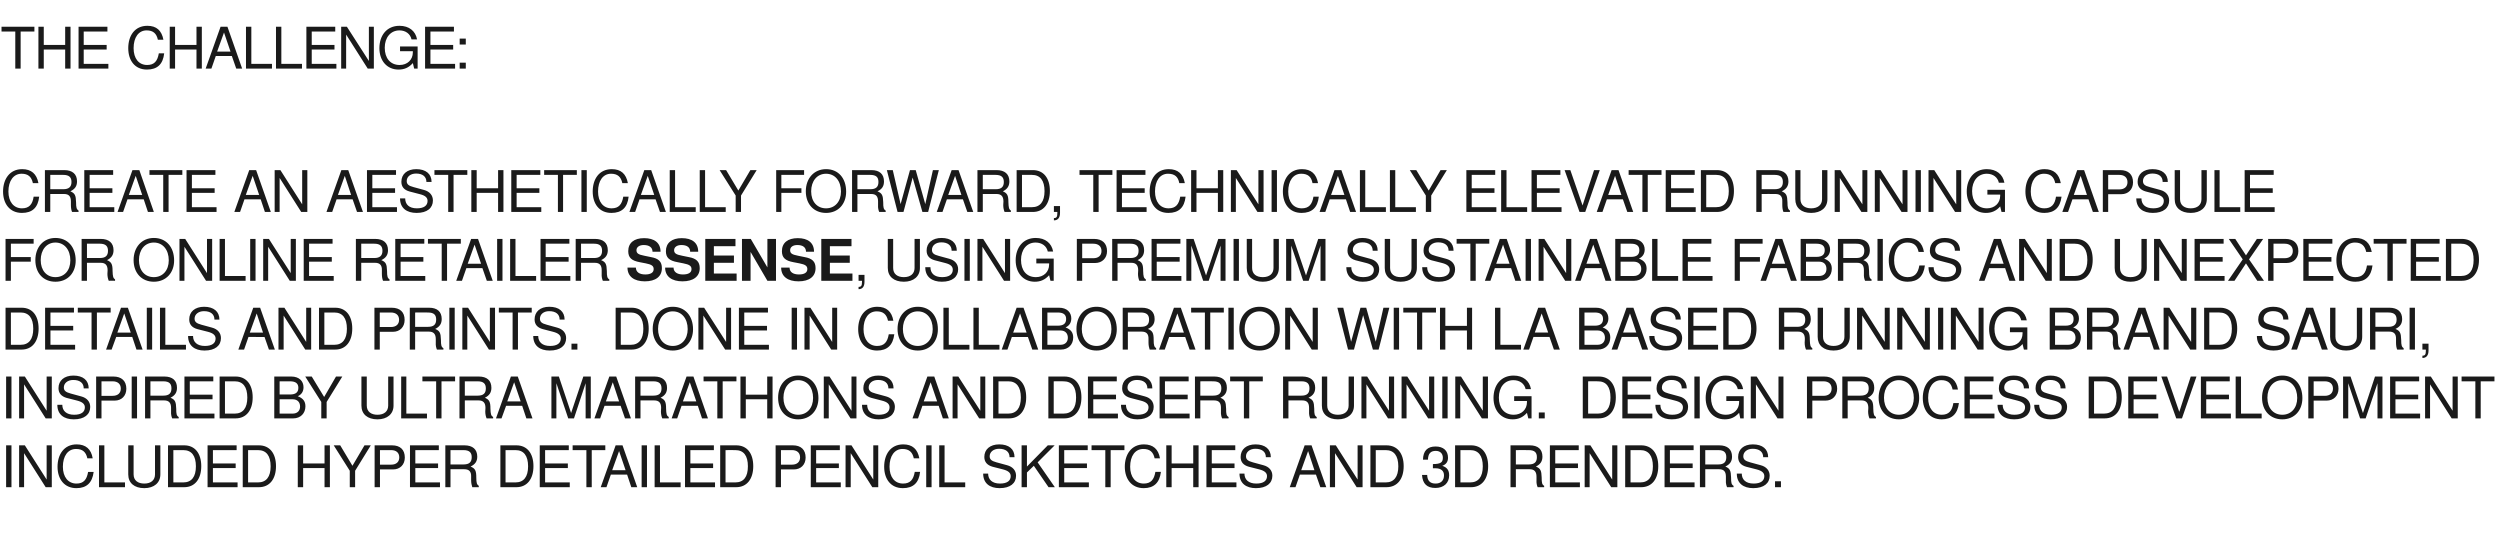
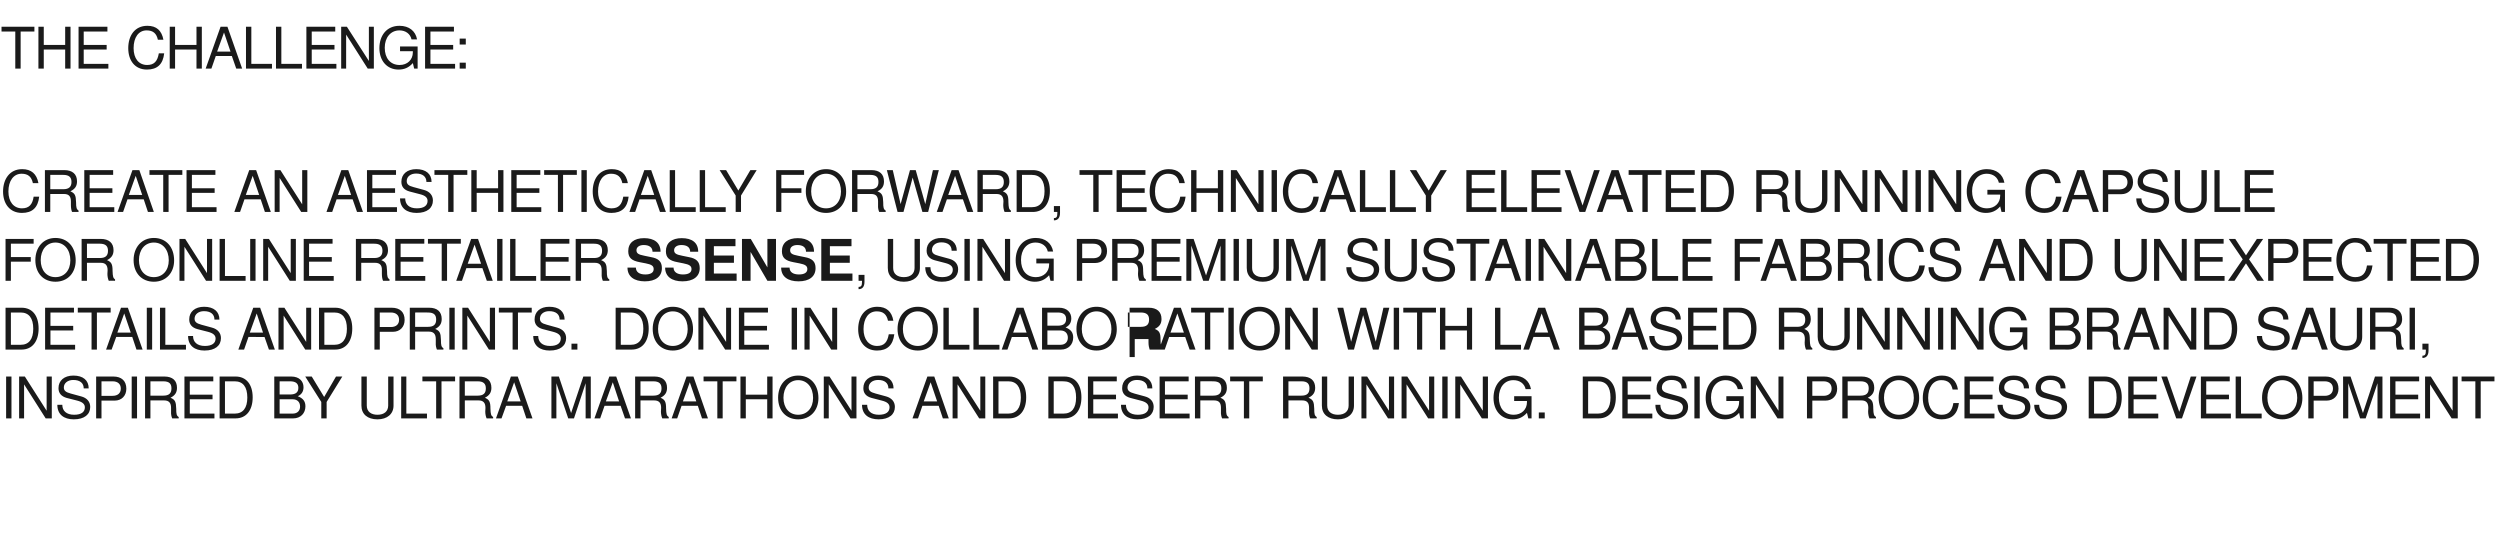
<svg xmlns="http://www.w3.org/2000/svg" version="1.1" width="1308px" height="291.5px" viewBox="0 -14 1308 291.5" style="top:-14px">
  <desc>THE CHALLENGE: CREATE AN AESTHETICALLY FORWARD, TECHNICALLY ELEVATED RUNNING CAPSULE FOR ONLINE RETAILER SSENSE, USIN...</desc>
  <defs />
  <g id="Polygon355968">
-     <path d="m3.2 240.9V219h2.8v21.9H3.2zm20.7 0l-11.3-17.8v17.8H10V219h3l11.4 17.9V219h2.7v21.9h-3.2zm16.1.5c-6.4 0-9.9-4.8-9.9-11.2c0-6.4 3.4-11.7 10-11.7c4.8 0 7.6 2.5 8.4 7.3h-2.8c-.7-3.3-2.5-4.9-5.9-4.9c-4.3 0-6.9 3.7-6.9 9.3c0 5.4 2.8 8.8 7.1 8.8c3.7 0 5.4-2 6.1-6.1h2.9c-.7 5.7-3.7 8.5-9 8.5zm11.8-.5V219h2.8v19.4h10.8v2.5H51.8zm23.7.5c-5.2 0-8.4-2.7-8.4-7.2V219h2.8s-.02 15.21 0 15.2c0 3.2 2.3 4.8 5.6 4.8c3.5 0 5.6-1.8 5.6-4.8V219h2.8v15.2c0 4.4-3.3 7.2-8.4 7.2zm20.9-.5c-.03-.03-8.5 0-8.5 0V219h8.5c5.5 0 8.9 4.1 8.9 10.9c0 6.8-3.4 11-8.9 11zm-.5-19.4c-.01-.04-5.2 0-5.2 0v16.9h5.2c4.3 0 6.6-2.9 6.6-8.4c0-5.6-2.3-8.5-6.6-8.5zm12.7 19.4V219h15.2v2.5h-12.4v7h11.9v2.4h-11.9v7.5h12.9v2.5h-15.7zm26.9 0c-.04-.03-8.5 0-8.5 0V219h8.5c5.5 0 8.9 4.1 8.9 10.9c0 6.8-3.4 11-8.9 11zm-.5-19.4c-.02-.04-5.2 0-5.2 0v16.9h5.2c4.3 0 6.6-2.9 6.6-8.4c0-5.6-2.3-8.5-6.6-8.5zm34.8 19.4v-10h-11.2v10h-2.8V219h2.8v9.5h11.2V219h2.8v21.9h-2.8zm16-8.6v8.6H183v-8.6l-8.4-13.3h3.4l6.4 10.7l6.3-10.7h3.3l-8.2 13.3zm19.9-.7h-6.9v9.3H196V219h9.1c4.3 0 6.7 2.3 6.7 6.4c0 3.7-2.5 6.2-6.1 6.2zm-1-10.1c-.05-.04-5.9 0-5.9 0v7.6s5.85.04 5.9 0c2.6 0 4.2-1.4 4.2-3.8c0-2.4-1.6-3.8-4.2-3.8zm9.8 19.4V219h15.1v2.5h-12.3v7h11.9v2.4h-11.9v7.5h12.9v2.5h-15.7zm32.6 0c-.3-.9-.6-2.2-.6-3.6v-1.9c.1-2.7-1.1-3.9-3.6-3.9c.04-.05-7.2 0-7.2 0v9.4H233V219h10c4.3 0 6.7 2.1 6.7 5.9c0 2.4-1 4-3.5 5.2c2.4 1 3 2.1 3 5.7c0 2.9.3 3.7 1.3 4.4c.03-.02 0 .7 0 .7c0 0-3.36-.03-3.4 0zm-4.6-19.4c-.01-.04-6.8 0-6.8 0v7.5s6.79-.01 6.8 0c3 0 4.3-1.2 4.3-3.8c0-2.4-1.2-3.7-4.3-3.7zm27.7 19.4c-.02-.03-8.4 0-8.4 0V219h8.4c5.5 0 8.9 4.1 8.9 10.9c0 6.8-3.4 11-8.9 11zm-.5-19.4c0-.04-5.2 0-5.2 0v16.9h5.2c4.3 0 6.6-2.9 6.6-8.4c0-5.6-2.3-8.5-6.6-8.5zm12.7 19.4V219h15.2v2.5h-12.4v7h11.9v2.4h-11.9v7.5h12.9v2.5h-15.7zm27.2-19.4v19.4h-2.8v-19.4h-7.2V219h17.1v2.5h-7.1zm20.7 19.4l-2.2-6.6h-8.5l-2.3 6.6h-3l7.8-21.9h3.6l7.7 21.9h-3.1zm-6.4-18.9l-3.6 10h7l-3.4-10zm11.8 18.9V219h2.8v21.9h-2.8zm6.8 0V219h2.8v19.4h10.8v2.5h-13.6zm15.9 0V219h15.1v2.5h-12.3v7h11.9v2.4h-11.9v7.5h12.9v2.5h-15.7zm26.8 0c.02-.03-8.4 0-8.4 0V219h8.4c5.6 0 8.9 4.1 8.9 10.9c0 6.8-3.4 11-8.9 11zm-.5-19.4c.04-.04-5.1 0-5.1 0v16.9h5.1c4.4 0 6.6-2.9 6.6-8.4c0-5.6-2.2-8.5-6.6-8.5zm30.7 10.1h-6.8v9.3h-2.8V219h9c4.3 0 6.7 2.3 6.7 6.4c0 3.7-2.5 6.2-6.1 6.2zm-1-10.1c-.02-.04-5.8 0-5.8 0v7.6s5.78.04 5.8 0c2.6 0 4.2-1.4 4.2-3.8c0-2.4-1.6-3.8-4.2-3.8zm9.8 19.4V219h15.2v2.5H427v7h11.9v2.4H427v7.5h12.9v2.5h-15.7zm32.2 0l-11.3-17.8v17.8h-2.7V219h3.1l11.4 17.9V219h2.6v21.9h-3.1zm16 .5c-6.4 0-9.8-4.8-9.8-11.2c0-6.4 3.3-11.7 10-11.7c4.8 0 7.5 2.5 8.4 7.3h-2.9c-.7-3.3-2.5-4.9-5.9-4.9c-4.2 0-6.8 3.7-6.8 9.3c0 5.4 2.7 8.8 7.1 8.8c3.7 0 5.4-2 6.1-6.1h2.8c-.6 5.7-3.6 8.5-9 8.5zm12.2-.5V219h2.8v21.9h-2.8zm6.8 0V219h2.8v19.4H505v2.5h-13.6zm31.6.5c-5.1 0-8.6-2.5-8.6-7.6h2.6c0 3.1 2.1 5.2 6.2 5.2c3.8 0 5.6-1.5 5.6-3.9c0-1.7-1.3-2.8-4-3.5l-5.5-1.4c-2.8-.8-4.3-2.5-4.3-5.1c0-4 3-6.6 7.8-6.6c5.1 0 8 2.5 8 6.7h-2.6c0-2.8-2-4.4-5.5-4.4c-2.9 0-4.9 1.7-4.9 3.9c0 1.7 1 2.5 3.6 3.2l5.5 1.5c3 .8 4.7 2.8 4.7 5.5c0 3.9-3 6.5-8.6 6.5zm25.6-.5l-7.7-11.2l-3.6 3.5v7.7h-2.8V219h2.8v11.1l10.9-11.1h3.6l-8.9 8.9l9 13h-3.3zm5.4 0V219h15.1v2.5h-12.3v7h11.9v2.4h-11.9v7.5h12.9v2.5H554zm27.1-19.4v19.4h-2.8v-19.4h-7.2V219h17.2v2.5h-7.2zm17.3 19.9c-6.4 0-9.9-4.8-9.9-11.2c0-6.4 3.4-11.7 10-11.7c4.8 0 7.6 2.5 8.4 7.3h-2.8c-.7-3.3-2.5-4.9-5.9-4.9c-4.3 0-6.9 3.7-6.9 9.3c0 5.4 2.8 8.8 7.1 8.8c3.7 0 5.4-2 6.1-6.1h2.9c-.7 5.7-3.7 8.5-9 8.5zm25.9-.5v-10H613v10h-2.8V219h2.8v9.5h11.3V219h2.8v21.9h-2.8zm6.9 0V219h15.1v2.5H634v7h11.9v2.4H634v7.5h12.9v2.5h-15.7zm25.9.5c-5.1 0-8.6-2.5-8.6-7.6h2.6c0 3.1 2.1 5.2 6.2 5.2c3.8 0 5.6-1.5 5.6-3.9c0-1.7-1.3-2.8-4-3.5l-5.5-1.4c-2.9-.8-4.3-2.5-4.3-5.1c0-4 3-6.6 7.8-6.6c5 0 8 2.5 8 6.7h-2.6c0-2.8-2-4.4-5.5-4.4c-2.9 0-4.9 1.7-4.9 3.9c0 1.7 1 2.5 3.6 3.2l5.5 1.5c3 .8 4.7 2.8 4.7 5.5c0 3.9-3 6.5-8.6 6.5zm33.7-.5l-2.3-6.6h-8.4l-2.3 6.6h-3l7.8-21.9h3.6l7.7 21.9h-3.1zm-6.4-18.9l-3.6 10h6.9l-3.3-10zm25.4 18.9l-11.3-17.8v17.8h-2.7V219h3.1l11.4 17.9V219h2.6v21.9h-3.1zm15.6 0c.04-.03-8.4 0-8.4 0V219h8.4c5.6 0 9 4.1 9 10.9c0 6.8-3.4 11-9 11zm-.4-19.4c-.04-.04-5.2 0-5.2 0v16.9h5.2c4.3 0 6.6-2.9 6.6-8.4c0-5.6-2.3-8.5-6.6-8.5zm26 19.8c-4.3 0-6.7-2.1-7-6.8h2.7c.1 3 1.5 4.5 4.4 4.5c2.8 0 4.4-1.6 4.4-4.3c0-2.3-1.5-3.7-4.4-3.7c.02-.03-1.4 0-1.4 0c0 0-.02-2.25 0-2.2c4.2 0 5.2-1 5.2-3.3c0-2.2-1.4-3.6-3.7-3.6c-2.7 0-4 1.4-4.1 4.6h-2.6c.1-4.6 2.3-6.9 6.6-6.9c4.1 0 6.5 2.2 6.5 5.9c0 2.1-1 3.5-3 4.2c2.6.9 3.6 2.4 3.6 5c0 4-2.8 6.6-7.2 6.6zm18.7-.4c-.01-.03-8.4 0-8.4 0V219h8.4c5.5 0 8.9 4.1 8.9 10.9c0 6.8-3.4 11-8.9 11zm-.5-19.4c.01-.04-5.1 0-5.1 0v16.9h5.1c4.3 0 6.6-2.9 6.6-8.4c0-5.6-2.3-8.5-6.6-8.5zm35.3 19.4c-.4-.9-.7-2.2-.6-3.6v-1.9c0-2.7-1.2-3.9-3.6-3.9c-.01-.05-7.2 0-7.2 0v9.4h-2.8V219h10.1c4.3 0 6.6 2.1 6.6 5.9c0 2.4-1 4-3.4 5.2c2.4 1 2.9 2.1 3 5.7c0 2.9.2 3.7 1.3 4.4c-.02-.02 0 .7 0 .7c0 0-3.41-.03-3.4 0zm-4.7-19.4c.04-.04-6.7 0-6.7 0v7.5s6.74-.01 6.7 0c3 0 4.3-1.2 4.3-3.8c0-2.4-1.1-3.7-4.3-3.7zm11.1 19.4V219H826v2.5h-12.3v7h11.9v2.4h-11.9v7.5h12.9v2.5h-15.7zm32.1 0l-11.3-17.8v17.8h-2.6V219h3l11.4 17.9V219h2.7v21.9H843zm15.7 0c0-.03-8.4 0-8.4 0V219h8.4c5.5 0 8.9 4.1 8.9 10.9c0 6.8-3.4 11-8.9 11zm-.5-19.4c.02-.04-5.1 0-5.1 0v16.9h5.1c4.3 0 6.6-2.9 6.6-8.4c0-5.6-2.3-8.5-6.6-8.5zm12.7 19.4V219h15.2v2.5h-12.4v7h11.9v2.4h-11.9v7.5h12.9v2.5h-15.7zm32.7 0c-.4-.9-.7-2.2-.6-3.6v-1.9c0-2.7-1.1-3.9-3.6-3.9c0-.05-7.2 0-7.2 0v9.4h-2.8V219h10.1c4.3 0 6.7 2.1 6.7 5.9c0 2.4-1 4-3.5 5.2c2.4 1 2.9 2.1 3 5.7c0 2.9.2 3.7 1.3 4.4v.7s-3.4-.03-3.4 0zm-4.6-19.4c-.05-.04-6.8 0-6.8 0v7.5s6.75-.01 6.8 0c2.9 0 4.2-1.2 4.2-3.8c0-2.4-1.1-3.7-4.2-3.7zm18.3 19.9c-5.1 0-8.6-2.5-8.6-7.6h2.6c0 3.1 2.1 5.2 6.2 5.2c3.8 0 5.6-1.5 5.6-3.9c0-1.7-1.3-2.8-4-3.5l-5.5-1.4c-2.8-.8-4.2-2.5-4.2-5.1c0-4 2.9-6.6 7.7-6.6c5.1 0 8 2.5 8 6.7h-2.6c0-2.8-2-4.4-5.5-4.4c-2.9 0-4.9 1.7-4.9 3.9c0 1.7 1 2.5 3.6 3.2l5.5 1.5c3 .8 4.7 2.8 4.7 5.5c0 3.9-3 6.5-8.6 6.5zm11.4-.5v-3.1h3.1v3.1h-3.1z" stroke="none" fill="#1a1a1a" />
-   </g>
+     </g>
  <g id="Polygon355967">
    <path d="m3.2 204.9V183h2.8v21.9H3.2zm20.7 0l-11.3-17.8v17.8H10V183h3l11.4 17.9V183h2.7v21.9h-3.2zm14.7.5c-5.1 0-8.6-2.5-8.6-7.6h2.6c0 3.1 2.1 5.2 6.2 5.2c3.8 0 5.6-1.5 5.6-3.9c0-1.7-1.3-2.8-4-3.5l-5.5-1.4c-2.8-.8-4.3-2.5-4.3-5.1c0-4 3-6.6 7.8-6.6c5.1 0 8 2.5 8 6.7h-2.6c0-2.8-2-4.4-5.5-4.4c-2.9 0-4.9 1.7-4.9 3.9c0 1.7 1 2.5 3.6 3.2l5.5 1.5c3 .8 4.7 2.8 4.7 5.5c0 3.9-3 6.5-8.6 6.5zm21.4-9.8h-6.9v9.3h-2.8V183h9c4.3 0 6.8 2.3 6.8 6.4c0 3.7-2.5 6.2-6.1 6.2zm-1.1-10.1c0-.04-5.8 0-5.8 0v7.6s5.8.04 5.8 0c2.7 0 4.3-1.4 4.3-3.8c0-2.4-1.6-3.8-4.3-3.8zm10 19.4V183h2.8v21.9h-2.8zm21.2 0c-.4-.9-.7-2.2-.6-3.6v-1.9c0-2.7-1.2-3.9-3.6-3.9c-.02-.05-7.2 0-7.2 0v9.4h-2.8V183H86c4.3 0 6.6 2.1 6.6 5.9c0 2.4-1 4-3.4 5.2c2.4 1 2.9 2.1 3 5.7c0 2.9.2 3.7 1.3 4.4c-.03-.02 0 .7 0 .7c0 0-3.42-.03-3.4 0zm-4.7-19.4c.03-.04-6.7 0-6.7 0v7.5s6.73-.01 6.7 0c3 0 4.3-1.2 4.3-3.8c0-2.4-1.1-3.7-4.3-3.7zm11.1 19.4V183h15.1v2.5H99.3v7h11.9v2.4H99.3v7.5h12.9v2.5H96.5zm26.8 0c0-.03-8.4 0-8.4 0V183h8.4c5.5 0 8.9 4.1 8.9 10.9c0 6.8-3.4 11-8.9 11zm-.5-19.4c.02-.04-5.1 0-5.1 0v16.9h5.1c4.3 0 6.6-2.9 6.6-8.4c0-5.6-2.3-8.5-6.6-8.5zm30.6 19.4c-.04-.03-9.9 0-9.9 0V183h8.9c4.1 0 6.4 2.4 6.4 5.6c0 2.2-1 3.8-3 4.7c2.8 1.1 4 2.7 4 5.3c0 3.6-2.5 6.3-6.4 6.3zm-1.7-19.4c-.02-.04-5.4 0-5.4 0v6.9s5.38.02 5.4 0c3.1 0 4.4-1.2 4.4-3.5c0-2.2-1.3-3.4-4.4-3.4zm1.4 9.4c-.01-.02-6.8 0-6.8 0v7.5s6.79.01 6.8 0c2.6 0 3.9-1.6 3.9-3.7c0-2.2-1.3-3.8-3.9-3.8zm17.8 1.4v8.6h-2.8v-8.6l-8.4-13.3h3.4l6.5 10.7l6.2-10.7h3.3l-8.2 13.3zm26.6 9.1c-5.2 0-8.4-2.7-8.4-7.2c.03.01 0-15.2 0-15.2h2.8s.02 15.21 0 15.2c0 3.2 2.3 4.8 5.6 4.8c3.5 0 5.6-1.8 5.6-4.8c.04.01 0-15.2 0-15.2h2.8s.03 15.21 0 15.2c0 4.4-3.3 7.2-8.4 7.2zm12.4-.5V183h2.7v19.4h10.8v2.5h-13.5zm21.1-19.4v19.4h-2.8v-19.4H221V183h17.1v2.5H231zm23.6 19.4c-.4-.9-.7-2.2-.7-3.6l.1-1.9c0-2.7-1.2-3.9-3.6-3.9c-.02-.05-7.2 0-7.2 0v9.4h-2.8V183h10.1c4.3 0 6.6 2.1 6.6 5.9c0 2.4-1 4-3.4 5.2c2.3 1 2.9 2.1 2.9 5.7c.1 2.9.3 3.7 1.4 4.4c-.03-.02 0 .7 0 .7c0 0-3.42-.03-3.4 0zm-4.7-19.4c.03-.04-6.7 0-6.7 0v7.5s6.73-.01 6.7 0c3 0 4.3-1.2 4.3-3.8c0-2.4-1.2-3.7-4.3-3.7zm25.5 19.4l-2.2-6.6h-8.4l-2.4 6.6h-2.9l7.8-21.9h3.6l7.7 21.9h-3.2zM269 186l-3.6 10h7l-3.4-10zm37.4 18.9v-18.4l-6.1 18.4h-3l-6.2-18.4v18.4h-2.6V183h3.9l6.4 19.1l6.4-19.1h3.9v21.9h-2.7zm20.6 0l-2.3-6.6h-8.4l-2.3 6.6h-3l7.8-21.9h3.6l7.7 21.9H327zm-6.4-18.9l-3.6 10h6.9l-3.3-10zm25.9 18.9c-.4-.9-.7-2.2-.7-3.6l.1-1.9c0-2.7-1.2-3.9-3.6-3.9c-.04-.05-7.2 0-7.2 0v9.4h-2.8V183h10.1c4.2 0 6.6 2.1 6.6 5.9c0 2.4-1 4-3.4 5.2c2.3 1 2.9 2.1 2.9 5.7c.1 2.9.3 3.7 1.4 4.4c-.05-.02 0 .7 0 .7c0 0-3.44-.03-3.4 0zm-4.7-19.4c.01-.04-6.7 0-6.7 0v7.5s6.71-.01 6.7 0c3 0 4.3-1.2 4.3-3.8c0-2.4-1.2-3.7-4.3-3.7zm25.5 19.4l-2.2-6.6h-8.5l-2.3 6.6h-2.9l7.8-21.9h3.6l7.6 21.9h-3.1zm-6.4-18.9l-3.6 10h7l-3.4-10zm17.2-.5v19.4h-2.8v-19.4h-7.2V183h17.2v2.5h-7.2zm23.3 19.4v-10h-11.2v10h-2.8V183h2.8v9.5h11.2V183h2.8v21.9h-2.8zm16.2.5c-6.3 0-10.5-4.5-10.5-11.3c0-6.8 4.2-11.6 10.5-11.6c6.4 0 10.6 4.7 10.6 11.8c0 6.4-4.2 11.1-10.6 11.1zm0-20.5c-4.6 0-7.7 3.8-7.7 9.2c0 5.4 3.1 8.9 7.7 8.9c4.6 0 7.8-3.5 7.8-8.8c0-5.5-3.1-9.3-7.8-9.3zm27.4 20l-11.4-17.8v17.8H431V183h3l11.5 17.9V183h2.6v21.9H445zm14.7.5c-5.2 0-8.7-2.5-8.7-7.6h2.7c0 3.1 2 5.2 6.1 5.2c3.8 0 5.6-1.5 5.6-3.9c0-1.7-1.2-2.8-4-3.5l-5.4-1.4c-2.9-.8-4.3-2.5-4.3-5.1c0-4 3-6.6 7.8-6.6c5 0 8 2.5 8 6.7h-2.7c0-2.8-2-4.4-5.4-4.4c-3 0-4.9 1.7-4.9 3.9c0 1.7.9 2.5 3.6 3.2l5.5 1.5c2.9.8 4.6 2.8 4.6 5.5c0 3.9-3 6.5-8.5 6.5zm33.6-.5l-2.2-6.6h-8.5l-2.3 6.6h-2.9l7.8-21.9h3.6l7.6 21.9h-3.1zm-6.4-18.9l-3.6 10h7l-3.4-10zm25.4 18.9L501 187.1v17.8h-2.6V183h3l11.5 17.9V183h2.6v21.9h-3.2zm15.7 0c0-.03-8.4 0-8.4 0V183h8.4c5.6 0 8.9 4.1 8.9 10.9c0 6.8-3.4 11-8.9 11zm-.5-19.4c.02-.04-5.1 0-5.1 0v16.9h5.1c4.3 0 6.6-2.9 6.6-8.4c0-5.6-2.3-8.5-6.6-8.5zm29.4 19.4c.02-.03-8.4 0-8.4 0V183h8.4c5.6 0 8.9 4.1 8.9 10.9c0 6.8-3.4 11-8.9 11zm-.5-19.4c.04-.04-5.1 0-5.1 0v16.9h5.1c4.4 0 6.6-2.9 6.6-8.4c0-5.6-2.2-8.5-6.6-8.5zm12.8 19.4V183h15.1v2.5H572v7h11.9v2.4H572v7.5h12.9v2.5h-15.7zm25.9.5c-5.2 0-8.6-2.5-8.6-7.6h2.6c0 3.1 2 5.2 6.2 5.2c3.8 0 5.6-1.5 5.6-3.9c0-1.7-1.3-2.8-4.1-3.5l-5.4-1.4c-2.9-.8-4.3-2.5-4.3-5.1c0-4 3-6.6 7.8-6.6c5 0 8 2.5 8 6.7h-2.6c0-2.8-2-4.4-5.5-4.4c-2.9 0-4.9 1.7-4.9 3.9c0 1.7 1 2.5 3.6 3.2l5.5 1.5c3 .8 4.6 2.8 4.6 5.5c0 3.9-3 6.5-8.5 6.5zm11.6-.5V183h15.2v2.5h-12.4v7h11.9v2.4h-11.9v7.5h12.9v2.5h-15.7zm32.7 0c-.4-.9-.7-2.2-.6-3.6v-1.9c0-2.7-1.1-3.9-3.6-3.9c-.01-.05-7.2 0-7.2 0v9.4h-2.8V183h10.1c4.3 0 6.6 2.1 6.6 5.9c0 2.4-.9 4-3.4 5.2c2.4 1 2.9 2.1 3 5.7c0 2.9.2 3.7 1.3 4.4c-.02-.02 0 .7 0 .7c0 0-3.41-.03-3.4 0zm-4.7-19.4c.04-.04-6.7 0-6.7 0v7.5s6.74-.01 6.7 0c3 0 4.3-1.2 4.3-3.8c0-2.4-1.1-3.7-4.3-3.7zm18.9 0v19.4h-2.8v-19.4h-7.2V183h17.1v2.5h-7.1zm31.9 19.4c-.4-.9-.7-2.2-.6-3.6v-1.9c0-2.7-1.1-3.9-3.6-3.9c0-.05-7.2 0-7.2 0v9.4h-2.8V183h10.1c4.3 0 6.7 2.1 6.7 5.9c0 2.4-1 4-3.5 5.2c2.4 1 2.9 2.1 3 5.7c0 2.9.2 3.7 1.3 4.4v.7s-3.4-.03-3.4 0zm-4.6-19.4c-.05-.04-6.8 0-6.8 0v7.5s6.75-.01 6.8 0c2.9 0 4.2-1.2 4.2-3.8c0-2.4-1.1-3.7-4.2-3.7zm19.1 19.9c-5.2 0-8.4-2.7-8.4-7.2V183h2.8v15.2c0 3.2 2.3 4.8 5.6 4.8c3.5 0 5.6-1.8 5.6-4.8c.02.01 0-15.2 0-15.2h2.8v15.2c0 4.4-3.3 7.2-8.4 7.2zm26.2-.5l-11.3-17.8v17.8h-2.6V183h3l11.4 17.9V183h2.7v21.9h-3.2zm21 0l-11.3-17.8v17.8h-2.6V183h3l11.4 17.9V183h2.7v21.9h-3.2zm7.4 0V183h2.8v21.9h-2.8zm20.7 0L764 187.1v17.8h-2.6V183h3l11.4 17.9V183h2.7v21.9h-3.2zm24.3 0s-.74-2.91-.7-2.9c-2.2 2.4-4.5 3.4-7.5 3.4c-5.9 0-10-4.5-10-11.2c0-6.6 3.8-11.7 10.5-11.7c5 0 8.3 2.7 9.1 7.1h-2.8c-.6-2.8-3-4.7-6.4-4.7c-4.6 0-7.6 3.7-7.6 9.1c0 5.4 2.8 9 7.8 9c4 0 6.9-2.7 6.9-6.6c-.04-.02 0-.6 0-.6h-6.7v-2.5h9.1v11.6h-1.7zm5.5 0v-3.1h3.1v3.1h-3.1zm31.4 0c.03-.03-8.4 0-8.4 0V183h8.4c5.6 0 8.9 4.1 8.9 10.9c0 6.8-3.4 11-8.9 11zm-.5-19.4c.05-.04-5.1 0-5.1 0v16.9h5.1c4.4 0 6.6-2.9 6.6-8.4c0-5.6-2.2-8.5-6.6-8.5zm12.8 19.4V183h15.1v2.5h-12.3v7h11.9v2.4h-11.9v7.5h12.9v2.5h-15.7zm25.9.5c-5.2 0-8.6-2.5-8.6-7.6h2.6c0 3.1 2 5.2 6.2 5.2c3.8 0 5.6-1.5 5.6-3.9c0-1.7-1.3-2.8-4.1-3.5l-5.4-1.4c-2.9-.8-4.3-2.5-4.3-5.1c0-4 3-6.6 7.8-6.6c5 0 8 2.5 8 6.7h-2.6c0-2.8-2-4.4-5.5-4.4c-2.9 0-4.9 1.7-4.9 3.9c0 1.7 1 2.5 3.6 3.2l5.5 1.5c3 .8 4.6 2.8 4.6 5.5c0 3.9-3 6.5-8.5 6.5zm11.8-.5V183h2.8v21.9h-2.8zm24 0s-.64-2.91-.6-2.9c-2.2 2.4-4.5 3.4-7.5 3.4c-5.9 0-10-4.5-10-11.2c0-6.6 3.8-11.7 10.5-11.7c5 0 8.3 2.7 9.1 7.1h-2.8c-.6-2.8-3-4.7-6.4-4.7c-4.6 0-7.6 3.7-7.6 9.1c0 5.4 2.8 9 7.8 9c4 0 6.9-2.7 6.9-6.6c-.04-.02 0-.6 0-.6h-6.7v-2.5h9.1v11.6h-1.8zm19.5 0l-11.3-17.8v17.8H916V183h3.1l11.4 17.9V183h2.6v21.9H930zm25.1-9.3h-6.9v9.3h-2.8V183h9c4.3 0 6.8 2.3 6.8 6.4c0 3.7-2.5 6.2-6.1 6.2zm-1.1-10.1c0-.04-5.8 0-5.8 0v7.6s5.8.04 5.8 0c2.7 0 4.3-1.4 4.3-3.8c0-2.4-1.6-3.8-4.3-3.8zm24.1 19.4c-.4-.9-.7-2.2-.7-3.6l.1-1.9c0-2.7-1.2-3.9-3.6-3.9c-.02-.05-7.2 0-7.2 0v9.4h-2.8V183H974c4.3 0 6.6 2.1 6.6 5.9c0 2.4-1 4-3.4 5.2c2.3 1 2.9 2.1 2.9 5.7c.1 2.9.3 3.7 1.4 4.4c-.03-.02 0 .7 0 .7c0 0-3.42-.03-3.4 0zm-4.7-19.4c.03-.04-6.7 0-6.7 0v7.5s6.73-.01 6.7 0c3 0 4.3-1.2 4.3-3.8c0-2.4-1.2-3.7-4.3-3.7zm20.1 19.9c-6.3 0-10.6-4.5-10.6-11.3c0-6.8 4.3-11.6 10.6-11.6c6.4 0 10.6 4.7 10.6 11.8c0 6.4-4.2 11.1-10.6 11.1zm0-20.5c-4.7 0-7.8 3.8-7.8 9.2c0 5.4 3.1 8.9 7.8 8.9c4.6 0 7.8-3.5 7.8-8.8c0-5.5-3.1-9.3-7.8-9.3zm22.4 20.5c-6.4 0-9.9-4.8-9.9-11.2c0-6.4 3.4-11.7 10-11.7c4.8 0 7.6 2.5 8.4 7.3h-2.8c-.7-3.3-2.5-4.9-5.9-4.9c-4.3 0-6.9 3.7-6.9 9.3c0 5.4 2.8 8.8 7.1 8.8c3.7 0 5.4-2 6.1-6.1h2.9c-.7 5.7-3.7 8.5-9 8.5zm11.9-.5V183h15.2v2.5h-12.4v7h11.9v2.4h-11.9v7.5h12.9v2.5h-15.7zm26 .5c-5.2 0-8.7-2.5-8.7-7.6h2.7c0 3.1 2 5.2 6.1 5.2c3.8 0 5.6-1.5 5.6-3.9c0-1.7-1.2-2.8-4-3.5l-5.4-1.4c-2.9-.8-4.3-2.5-4.3-5.1c0-4 2.9-6.6 7.7-6.6c5.1 0 8.1 2.5 8.1 6.7h-2.7c0-2.8-2-4.4-5.4-4.4c-3 0-4.9 1.7-4.9 3.9c0 1.7.9 2.5 3.6 3.2l5.5 1.5c2.9.8 4.6 2.8 4.6 5.5c0 3.9-3 6.5-8.5 6.5zm19.1 0c-5.1 0-8.6-2.5-8.6-7.6h2.6c0 3.1 2.1 5.2 6.2 5.2c3.8 0 5.6-1.5 5.6-3.9c0-1.7-1.3-2.8-4-3.5l-5.4-1.4c-2.9-.8-4.3-2.5-4.3-5.1c0-4 2.9-6.6 7.7-6.6c5.1 0 8 2.5 8 6.7h-2.6c0-2.8-2-4.4-5.5-4.4c-2.9 0-4.8 1.7-4.8 3.9c0 1.7.9 2.5 3.6 3.2l5.4 1.5c3 .8 4.7 2.8 4.7 5.5c0 3.9-3 6.5-8.6 6.5zm28.3-.5c.03-.03-8.4 0-8.4 0V183h8.4c5.6 0 8.9 4.1 8.9 10.9c0 6.8-3.3 11-8.9 11zm-.4-19.4c-.05-.04-5.2 0-5.2 0v16.9h5.2c4.3 0 6.6-2.9 6.6-8.4c0-5.6-2.3-8.5-6.6-8.5zm12.7 19.4V183h15.1v2.5h-12.3v7h11.9v2.4h-11.9v7.5h12.9v2.5h-15.7zm28.1 0h-3l-7.8-21.9h3l6.4 18.5l6-18.5h3l-7.6 21.9zm9.9 0V183h15.1v2.5h-12.3v7h11.9v2.4h-11.9v7.5h12.9v2.5h-15.7zm18.2 0V183h2.8v19.4h10.8v2.5h-13.6zm24.4.5c-6.3 0-10.6-4.5-10.6-11.3c0-6.8 4.3-11.6 10.6-11.6c6.4 0 10.5 4.7 10.5 11.8c0 6.4-4.1 11.1-10.5 11.1zm0-20.5c-4.7 0-7.8 3.8-7.8 9.2c0 5.4 3.1 8.9 7.8 8.9c4.6 0 7.8-3.5 7.8-8.8c0-5.5-3.1-9.3-7.8-9.3zm23.2 10.7h-6.8v9.3h-2.8V183h9c4.3 0 6.8 2.3 6.8 6.4c0 3.7-2.6 6.2-6.2 6.2zm-1-10.1c-.01-.04-5.8 0-5.8 0v7.6s5.79.04 5.8 0c2.7 0 4.3-1.4 4.3-3.8c0-2.4-1.6-3.8-4.3-3.8zm27.6 19.4v-18.4l-6.2 18.4h-2.9l-6.2-18.4v18.4h-2.7V183h3.9l6.5 19.1l6.3-19.1h3.9v21.9h-2.6zm6.6 0V183h15.2v2.5h-12.4v7h11.9v2.4h-11.9v7.5h12.9v2.5h-15.7zm32.2 0l-11.3-17.8v17.8h-2.6V183h3l11.4 17.9V183h2.7v21.9h-3.2zm15.2-19.4v19.4h-2.8v-19.4h-7.2V183h17.2v2.5h-7.2z" stroke="none" fill="#1a1a1a" />
  </g>
  <g id="Polygon355966">
-     <path d="m11.3 168.9c.01-.03-8.4 0-8.4 0V147h8.4c5.6 0 8.9 4.1 8.9 10.9c0 6.8-3.4 11-8.9 11zm-.5-19.4c.03-.04-5.1 0-5.1 0v16.9h5.1c4.3 0 6.6-2.9 6.6-8.4c0-5.6-2.3-8.5-6.6-8.5zm12.8 19.4V147h15.1v2.5H26.4v7h11.9v2.4H26.4v7.5h12.9v2.5H23.6zm27.1-19.4v19.4h-2.8v-19.4h-7.2V147h17.2v2.5h-7.2zm20.7 19.4l-2.2-6.6h-8.4l-2.4 6.6h-2.9l7.8-21.9h3.6l7.7 21.9h-3.2zM65 150l-3.6 10h7L65 150zm11.8 18.9V147h2.8v21.9h-2.8zm6.9 0V147h2.8v19.4h10.8v2.5H83.7zm23.3.5c-5.1 0-8.6-2.5-8.6-7.6h2.6c0 3.1 2.1 5.2 6.2 5.2c3.8 0 5.6-1.5 5.6-3.9c0-1.7-1.3-2.8-4-3.5l-5.5-1.4c-2.9-.8-4.3-2.5-4.3-5.1c0-4 3-6.6 7.8-6.6c5 0 8 2.5 8 6.7h-2.6c0-2.8-2-4.4-5.5-4.4c-2.9 0-4.9 1.7-4.9 3.9c0 1.7 1 2.5 3.6 3.2l5.5 1.5c3 .8 4.7 2.8 4.7 5.5c0 3.9-3 6.5-8.6 6.5zm33.7-.5l-2.3-6.6H130l-2.3 6.6h-3l7.8-21.9h3.6l7.7 21.9h-3.1zm-6.4-18.9l-3.6 10h6.9l-3.3-10zm25.4 18.9l-11.3-17.8v17.8h-2.7V147h3.1l11.4 17.9V147h2.6v21.9h-3.1zm15.7 0c-.05-.03-8.5 0-8.5 0V147h8.5c5.5 0 8.9 4.1 8.9 10.9c0 6.8-3.4 11-8.9 11zm-.5-19.4c-.03-.04-5.2 0-5.2 0v16.9h5.2c4.3 0 6.6-2.9 6.6-8.4c0-5.6-2.3-8.5-6.6-8.5zm30.7 10.1h-6.9v9.3h-2.8V147h9c4.4 0 6.8 2.3 6.8 6.4c0 3.7-2.5 6.2-6.1 6.2zm-1.1-10.1c.01-.04-5.8 0-5.8 0v7.6s5.81.04 5.8 0c2.7 0 4.3-1.4 4.3-3.8c0-2.4-1.6-3.8-4.3-3.8zm24.1 19.4c-.4-.9-.7-2.2-.6-3.6v-1.9c0-2.7-1.2-3.9-3.6-3.9c-.01-.05-7.2 0-7.2 0v9.4h-2.8V147h10.1c4.3 0 6.6 2.1 6.6 5.9c0 2.4-1 4-3.4 5.2c2.4 1 2.9 2.1 3 5.7c0 2.9.2 3.7 1.3 4.4c-.02-.02 0 .7 0 .7c0 0-3.41-.03-3.4 0zm-4.7-19.4c.04-.04-6.7 0-6.7 0v7.5s6.74-.01 6.7 0c3 0 4.3-1.2 4.3-3.8c0-2.4-1.1-3.7-4.3-3.7zm11.2 19.4V147h2.8v21.9h-2.8zm20.7 0l-11.3-17.8v17.8h-2.6V147h3l11.4 17.9V147h2.7v21.9h-3.2zm15.2-19.4v19.4h-2.8v-19.4H261V147h17.2v2.5H271zm16.6 19.9c-5.1 0-8.6-2.5-8.6-7.6h2.6c0 3.1 2.1 5.2 6.2 5.2c3.8 0 5.6-1.5 5.6-3.9c0-1.7-1.3-2.8-4-3.5l-5.4-1.4c-2.9-.8-4.3-2.5-4.3-5.1c0-4 2.9-6.6 7.7-6.6c5.1 0 8 2.5 8 6.7h-2.6c0-2.8-2-4.4-5.5-4.4c-2.9 0-4.8 1.7-4.8 3.9c0 1.7.9 2.5 3.6 3.2l5.4 1.5c3 .8 4.7 2.8 4.7 5.5c0 3.9-3 6.5-8.6 6.5zm11.4-.5v-3.1h3.1v3.1H299zm31.5 0c-.01-.03-8.4 0-8.4 0V147h8.4c5.5 0 8.9 4.1 8.9 10.9c0 6.8-3.4 11-8.9 11zm-.5-19.4c.01-.04-5.2 0-5.2 0v16.9h5.2c4.3 0 6.6-2.9 6.6-8.4c0-5.6-2.3-8.5-6.6-8.5zm22 19.9c-6.3 0-10.5-4.5-10.5-11.3c0-6.8 4.2-11.6 10.5-11.6c6.4 0 10.6 4.7 10.6 11.8c0 6.4-4.2 11.1-10.6 11.1zm0-20.5c-4.6 0-7.7 3.8-7.7 9.2c0 5.4 3.1 8.9 7.7 8.9c4.6 0 7.8-3.5 7.8-8.8c0-5.5-3.1-9.3-7.8-9.3zm27.4 20L368 151.1v17.8h-2.6V147h3l11.5 17.9V147h2.6v21.9h-3.1zm7.2 0V147h15.2v2.5h-12.4v7h11.9v2.4h-11.9v7.5h12.9v2.5h-15.7zm27.6 0V147h2.8v21.9h-2.8zm20.7 0l-11.3-17.8v17.8h-2.7V147h3.1l11.4 17.9V147h2.6v21.9h-3.1zm24 .5c-6.4 0-9.9-4.8-9.9-11.2c0-6.4 3.4-11.7 10-11.7c4.8 0 7.6 2.5 8.4 7.3h-2.8c-.7-3.3-2.5-4.9-5.9-4.9c-4.3 0-6.9 3.7-6.9 9.3c0 5.4 2.8 8.8 7.1 8.8c3.7 0 5.4-2 6.1-6.1h2.9c-.7 5.7-3.7 8.5-9 8.5zm21.3 0c-6.3 0-10.6-4.5-10.6-11.3c0-6.8 4.3-11.6 10.6-11.6c6.4 0 10.5 4.7 10.5 11.8c0 6.4-4.1 11.1-10.5 11.1zm0-20.5c-4.7 0-7.8 3.8-7.8 9.2c0 5.4 3.1 8.9 7.8 8.9c4.6 0 7.8-3.5 7.8-8.8c0-5.5-3.1-9.3-7.8-9.3zm13.4 20V147h2.8v19.4h10.8v2.5h-13.6zm15.7 0V147h2.8v19.4h10.8v2.5h-13.6zm30.8 0l-2.3-6.6h-8.4l-2.3 6.6h-3l7.8-21.9h3.6l7.7 21.9h-3.1zm-6.4-18.9l-3.6 10h7l-3.4-10zm21.4 18.9c-.04-.03-9.9 0-9.9 0V147h8.9c4.1 0 6.4 2.4 6.4 5.6c0 2.2-1 3.8-3 4.7c2.8 1.1 4 2.7 4 5.3c0 3.6-2.5 6.3-6.4 6.3zm-1.7-19.4c-.02-.04-5.4 0-5.4 0v6.9s5.38.02 5.4 0c3.1 0 4.4-1.2 4.4-3.5c0-2.2-1.3-3.4-4.4-3.4zm1.4 9.4c-.01-.02-6.8 0-6.8 0v7.5s6.79.01 6.8 0c2.6 0 3.9-1.6 3.9-3.7c0-2.2-1.3-3.8-3.9-3.8zm18.9 10.5c-6.3 0-10.5-4.5-10.5-11.3c0-6.8 4.2-11.6 10.5-11.6c6.4 0 10.6 4.7 10.6 11.8c0 6.4-4.2 11.1-10.6 11.1zm0-20.5c-4.6 0-7.7 3.8-7.7 9.2c0 5.4 3.1 8.9 7.7 8.9c4.6 0 7.8-3.5 7.8-8.8c0-5.5-3.1-9.3-7.8-9.3zm27.8 20c-.3-.9-.6-2.2-.6-3.6v-1.9c.1-2.7-1.1-3.9-3.6-3.9c.04-.05-7.2 0-7.2 0v9.4h-2.7V147h10c4.3 0 6.7 2.1 6.7 5.9c0 2.4-1 4-3.5 5.2c2.4 1 3 2.1 3 5.7c0 2.9.3 3.7 1.3 4.4c.03-.02 0 .7 0 .7c0 0-3.36-.03-3.4 0zm-4.6-19.4c-.01-.04-6.8 0-6.8 0v7.5s6.79-.01 6.8 0c3 0 4.3-1.2 4.3-3.8c0-2.4-1.2-3.7-4.3-3.7zm25.5 19.4l-2.3-6.6h-8.4l-2.3 6.6h-3l7.8-21.9h3.6l7.7 21.9h-3.1zM616 150l-3.6 10h7l-3.4-10zm17.2-.5v19.4h-2.8v-19.4h-7.2V147h17.1v2.5h-7.1zm9.5 19.4V147h2.8v21.9h-2.8zm16.3.5c-6.3 0-10.6-4.5-10.6-11.3c0-6.8 4.3-11.6 10.6-11.6c6.4 0 10.6 4.7 10.6 11.8c0 6.4-4.2 11.1-10.6 11.1zm0-20.5c-4.6 0-7.8 3.8-7.8 9.2c0 5.4 3.2 8.9 7.8 8.9c4.6 0 7.8-3.5 7.8-8.8c0-5.5-3.1-9.3-7.8-9.3zm27.3 20L675 151.1v17.8h-2.6V147h3l11.4 17.9V147h2.7v21.9h-3.2zm35 0h-3l-5.1-18l-4.8 18h-3.1l-5.6-21.9h3.1l4.1 17.8l4.9-17.8h3l5 17.8l4-17.8h3.1l-5.6 21.9zm7.9 0V147h2.8v21.9h-2.8zm14.9-19.4v19.4h-2.7v-19.4h-7.2V147h17.1v2.5h-7.2zm23.4 19.4v-10h-11.3v10h-2.8V147h2.8v9.5h11.3V147h2.7v21.9h-2.7zm14.7 0V147h2.8v19.4h10.8v2.5h-13.6zm30.8 0l-2.3-6.6h-8.4l-2.3 6.6h-3l7.8-21.9h3.6l7.7 21.9H813zm-6.4-18.9l-3.6 10h7l-3.4-10zm29.4 18.9c.03-.03-9.8 0-9.8 0V147h8.8c4.2 0 6.5 2.4 6.5 5.6c0 2.2-1 3.8-3 4.7c2.8 1.1 4 2.7 4 5.3c0 3.6-2.5 6.3-6.5 6.3zm-1.6-19.4c-.05-.04-5.4 0-5.4 0v6.9s5.35.02 5.4 0c3 0 4.3-1.2 4.3-3.5c0-2.2-1.3-3.4-4.3-3.4zm1.4 9.4c-.04-.02-6.8 0-6.8 0v7.5s6.76.01 6.8 0c2.6 0 3.9-1.6 3.9-3.7c0-2.2-1.3-3.8-3.9-3.8zm23.4 10l-2.3-6.6h-8.4l-2.3 6.6h-3L851 147h3.6l7.7 21.9h-3.1zm-6.4-18.9l-3.6 10h6.9l-3.3-10zm18.8 19.4c-5.2 0-8.7-2.5-8.7-7.6h2.7c0 3.1 2 5.2 6.2 5.2c3.7 0 5.5-1.5 5.5-3.9c0-1.7-1.2-2.8-4-3.5l-5.4-1.4c-2.9-.8-4.3-2.5-4.3-5.1c0-4 3-6.6 7.8-6.6c5 0 8 2.5 8 6.7h-2.7c0-2.8-1.9-4.4-5.4-4.4c-3 0-4.9 1.7-4.9 3.9c0 1.7.9 2.5 3.6 3.2l5.5 1.5c2.9.8 4.6 2.8 4.6 5.5c0 3.9-3 6.5-8.5 6.5zm11.6-.5V147h15.2v2.5H886v7h11.9v2.4H886v7.5h12.9v2.5h-15.7zm26.9 0c-.04-.03-8.5 0-8.5 0V147h8.5c5.5 0 8.9 4.1 8.9 10.9c0 6.8-3.4 11-8.9 11zm-.5-19.4c-.02-.04-5.2 0-5.2 0v16.9h5.2c4.3 0 6.6-2.9 6.6-8.4c0-5.6-2.3-8.5-6.6-8.5zm35.3 19.4c-.4-.9-.7-2.2-.7-3.6l.1-1.9c0-2.7-1.2-3.9-3.6-3.9c-.04-.05-7.2 0-7.2 0v9.4h-2.8V147h10c4.3 0 6.7 2.1 6.7 5.9c0 2.4-1 4-3.4 5.2c2.3 1 2.9 2.1 2.9 5.7c.1 2.9.3 3.7 1.3 4.4c.05-.02 0 .7 0 .7c0 0-3.34-.03-3.3 0zm-4.7-19.4c.01-.04-6.7 0-6.7 0v7.5s6.71-.01 6.7 0c3 0 4.3-1.2 4.3-3.8c0-2.4-1.2-3.7-4.3-3.7zm19.1 19.9c-5.2 0-8.3-2.7-8.3-7.2c-.03.01 0-15.2 0-15.2h2.8s-.04 15.21 0 15.2c0 3.2 2.3 4.8 5.5 4.8c3.5 0 5.7-1.8 5.7-4.8c-.02.01 0-15.2 0-15.2h2.8s-.03 15.21 0 15.2c0 4.4-3.3 7.2-8.5 7.2zm26.3-.5l-11.3-17.8v17.8h-2.7V147h3.1l11.4 17.9V147h2.6v21.9h-3.1zm21 0l-11.3-17.8v17.8h-2.7V147h3.1l11.4 17.9V147h2.6v21.9h-3.1zm7.4 0V147h2.7v21.9h-2.7zm20.7 0l-11.4-17.8v17.8h-2.6V147h3l11.5 17.9V147h2.6v21.9h-3.1zm24.2 0s-.68-2.91-.7-2.9c-2.1 2.4-4.5 3.4-7.5 3.4c-5.9 0-10-4.5-10-11.2c0-6.6 3.8-11.7 10.5-11.7c5 0 8.4 2.7 9.2 7.1h-2.9c-.6-2.8-3-4.7-6.3-4.7c-4.6 0-7.7 3.7-7.7 9.1c0 5.4 2.9 9 7.8 9c4 0 6.9-2.7 6.9-6.6c.02-.02 0-.6 0-.6h-6.6v-2.5h9.1v11.6h-1.8zm23.3 0c.05-.03-9.8 0-9.8 0V147h8.9c4.1 0 6.4 2.4 6.4 5.6c0 2.2-1 3.8-3 4.7c2.8 1.1 4 2.7 4 5.3c0 3.6-2.5 6.3-6.5 6.3zm-1.6-19.4c-.03-.04-5.4 0-5.4 0v6.9s5.37.02 5.4 0c3.1 0 4.3-1.2 4.3-3.5c0-2.2-1.2-3.4-4.3-3.4zm1.4 9.4c-.02-.02-6.8 0-6.8 0v7.5s6.78.01 6.8 0c2.6 0 3.9-1.6 3.9-3.7c0-2.2-1.3-3.8-3.9-3.8zm24.1 10c-.4-.9-.7-2.2-.7-3.6l.1-1.9c0-2.7-1.2-3.9-3.6-3.9c-.04-.05-7.2 0-7.2 0v9.4h-2.8V147h10c4.3 0 6.7 2.1 6.7 5.9c0 2.4-1 4-3.4 5.2c2.3 1 2.9 2.1 2.9 5.7c.1 2.9.3 3.7 1.3 4.4c.05-.02 0 .7 0 .7c0 0-3.34-.03-3.3 0zm-4.7-19.4c.01-.04-6.7 0-6.7 0v7.5s6.71-.01 6.7 0c3 0 4.3-1.2 4.3-3.8c0-2.4-1.2-3.7-4.3-3.7zm25.5 19.4l-2.2-6.6h-8.5l-2.3 6.6h-2.9l7.8-21.9h3.6l7.6 21.9h-3.1zm-6.4-18.9l-3.6 10h7l-3.4-10zm25.4 18.9l-11.3-17.8v17.8h-2.6V147h3l11.4 17.9V147h2.7v21.9h-3.2zm15.7 0c-.01-.03-8.4 0-8.4 0V147h8.4c5.5 0 8.9 4.1 8.9 10.9c0 6.8-3.4 11-8.9 11zm-.5-19.4c.01-.04-5.2 0-5.2 0v16.9h5.2c4.3 0 6.6-2.9 6.6-8.4c0-5.6-2.3-8.5-6.6-8.5zm28.4 19.9c-5.2 0-8.7-2.5-8.7-7.6h2.7c0 3.1 2 5.2 6.2 5.2c3.7 0 5.5-1.5 5.5-3.9c0-1.7-1.2-2.8-4-3.5l-5.4-1.4c-2.9-.8-4.3-2.5-4.3-5.1c0-4 3-6.6 7.8-6.6c5 0 8 2.5 8 6.7h-2.7c0-2.8-1.9-4.4-5.4-4.4c-3 0-4.9 1.7-4.9 3.9c0 1.7 1 2.5 3.6 3.2l5.5 1.5c3 .8 4.6 2.8 4.6 5.5c0 3.9-3 6.5-8.5 6.5zm25.3-.5l-2.3-6.6h-8.4l-2.3 6.6h-3l7.8-21.9h3.6l7.7 21.9h-3.1zm-6.4-18.9l-3.6 10h6.9l-3.3-10zm19.1 19.4c-5.2 0-8.4-2.7-8.4-7.2c.02.01 0-15.2 0-15.2h2.8v15.2c0 3.2 2.3 4.8 5.6 4.8c3.5 0 5.6-1.8 5.6-4.8c.03.01 0-15.2 0-15.2h2.8s.02 15.21 0 15.2c0 4.4-3.3 7.2-8.4 7.2zm26.7-.5c-.4-.9-.6-2.2-.6-3.6v-1.9c.1-2.7-1.1-3.9-3.6-3.9c.02-.05-7.2 0-7.2 0v9.4h-2.8V147h10.1c4.3 0 6.7 2.1 6.7 5.9c0 2.4-1 4-3.5 5.2c2.4 1 2.9 2.1 3 5.7c0 2.9.3 3.7 1.3 4.4v.7s-3.38-.03-3.4 0zm-4.6-19.4c-.03-.04-6.8 0-6.8 0v7.5s6.77-.01 6.8 0c2.9 0 4.3-1.2 4.3-3.8c0-2.4-1.2-3.7-4.3-3.7zm11.1 19.4V147h2.8v21.9h-2.8zm6.7 4.4v-1.2c1.4 0 1.8-.6 1.8-2.7c.03.01 0-.5 0-.5h-1.8v-3.1h3.2s-.02 3.55 0 3.6c0 2.5-1.1 3.9-3.2 3.9z" stroke="none" fill="#1a1a1a" />
+     <path d="m11.3 168.9c.01-.03-8.4 0-8.4 0V147h8.4c5.6 0 8.9 4.1 8.9 10.9c0 6.8-3.4 11-8.9 11zm-.5-19.4c.03-.04-5.1 0-5.1 0v16.9h5.1c4.3 0 6.6-2.9 6.6-8.4c0-5.6-2.3-8.5-6.6-8.5zm12.8 19.4V147h15.1v2.5H26.4v7h11.9v2.4H26.4v7.5h12.9v2.5H23.6zm27.1-19.4v19.4h-2.8v-19.4h-7.2V147h17.2v2.5h-7.2zm20.7 19.4l-2.2-6.6h-8.4l-2.4 6.6h-2.9l7.8-21.9h3.6l7.7 21.9h-3.2zM65 150l-3.6 10h7L65 150zm11.8 18.9V147h2.8v21.9h-2.8zm6.9 0V147h2.8v19.4h10.8v2.5H83.7zm23.3.5c-5.1 0-8.6-2.5-8.6-7.6h2.6c0 3.1 2.1 5.2 6.2 5.2c3.8 0 5.6-1.5 5.6-3.9c0-1.7-1.3-2.8-4-3.5l-5.5-1.4c-2.9-.8-4.3-2.5-4.3-5.1c0-4 3-6.6 7.8-6.6c5 0 8 2.5 8 6.7h-2.6c0-2.8-2-4.4-5.5-4.4c-2.9 0-4.9 1.7-4.9 3.9c0 1.7 1 2.5 3.6 3.2l5.5 1.5c3 .8 4.7 2.8 4.7 5.5c0 3.9-3 6.5-8.6 6.5zm33.7-.5l-2.3-6.6H130l-2.3 6.6h-3l7.8-21.9h3.6l7.7 21.9h-3.1zm-6.4-18.9l-3.6 10h6.9l-3.3-10zm25.4 18.9l-11.3-17.8v17.8h-2.7V147h3.1l11.4 17.9V147h2.6v21.9h-3.1zm15.7 0c-.05-.03-8.5 0-8.5 0V147h8.5c5.5 0 8.9 4.1 8.9 10.9c0 6.8-3.4 11-8.9 11zm-.5-19.4c-.03-.04-5.2 0-5.2 0v16.9h5.2c4.3 0 6.6-2.9 6.6-8.4c0-5.6-2.3-8.5-6.6-8.5zm30.7 10.1h-6.9v9.3h-2.8V147h9c4.4 0 6.8 2.3 6.8 6.4c0 3.7-2.5 6.2-6.1 6.2zm-1.1-10.1c.01-.04-5.8 0-5.8 0v7.6s5.81.04 5.8 0c2.7 0 4.3-1.4 4.3-3.8c0-2.4-1.6-3.8-4.3-3.8zm24.1 19.4c-.4-.9-.7-2.2-.6-3.6v-1.9c0-2.7-1.2-3.9-3.6-3.9c-.01-.05-7.2 0-7.2 0v9.4h-2.8V147h10.1c4.3 0 6.6 2.1 6.6 5.9c0 2.4-1 4-3.4 5.2c2.4 1 2.9 2.1 3 5.7c0 2.9.2 3.7 1.3 4.4c-.02-.02 0 .7 0 .7c0 0-3.41-.03-3.4 0zm-4.7-19.4c.04-.04-6.7 0-6.7 0v7.5s6.74-.01 6.7 0c3 0 4.3-1.2 4.3-3.8c0-2.4-1.1-3.7-4.3-3.7zm11.2 19.4V147h2.8v21.9h-2.8zm20.7 0l-11.3-17.8v17.8h-2.6V147h3l11.4 17.9V147h2.7v21.9h-3.2zm15.2-19.4v19.4h-2.8v-19.4H261V147h17.2v2.5H271zm16.6 19.9c-5.1 0-8.6-2.5-8.6-7.6h2.6c0 3.1 2.1 5.2 6.2 5.2c3.8 0 5.6-1.5 5.6-3.9c0-1.7-1.3-2.8-4-3.5l-5.4-1.4c-2.9-.8-4.3-2.5-4.3-5.1c0-4 2.9-6.6 7.7-6.6c5.1 0 8 2.5 8 6.7h-2.6c0-2.8-2-4.4-5.5-4.4c-2.9 0-4.8 1.7-4.8 3.9c0 1.7.9 2.5 3.6 3.2l5.4 1.5c3 .8 4.7 2.8 4.7 5.5c0 3.9-3 6.5-8.6 6.5zm11.4-.5v-3.1h3.1v3.1H299zm31.5 0c-.01-.03-8.4 0-8.4 0V147h8.4c5.5 0 8.9 4.1 8.9 10.9c0 6.8-3.4 11-8.9 11zm-.5-19.4c.01-.04-5.2 0-5.2 0v16.9h5.2c4.3 0 6.6-2.9 6.6-8.4c0-5.6-2.3-8.5-6.6-8.5zm22 19.9c-6.3 0-10.5-4.5-10.5-11.3c0-6.8 4.2-11.6 10.5-11.6c6.4 0 10.6 4.7 10.6 11.8c0 6.4-4.2 11.1-10.6 11.1zm0-20.5c-4.6 0-7.7 3.8-7.7 9.2c0 5.4 3.1 8.9 7.7 8.9c4.6 0 7.8-3.5 7.8-8.8c0-5.5-3.1-9.3-7.8-9.3zm27.4 20L368 151.1v17.8h-2.6V147h3l11.5 17.9V147h2.6v21.9h-3.1zm7.2 0V147h15.2v2.5h-12.4v7h11.9v2.4h-11.9v7.5h12.9v2.5h-15.7zm27.6 0V147h2.8v21.9h-2.8zm20.7 0l-11.3-17.8v17.8h-2.7V147h3.1l11.4 17.9V147h2.6v21.9h-3.1zm24 .5c-6.4 0-9.9-4.8-9.9-11.2c0-6.4 3.4-11.7 10-11.7c4.8 0 7.6 2.5 8.4 7.3h-2.8c-.7-3.3-2.5-4.9-5.9-4.9c-4.3 0-6.9 3.7-6.9 9.3c0 5.4 2.8 8.8 7.1 8.8c3.7 0 5.4-2 6.1-6.1h2.9c-.7 5.7-3.7 8.5-9 8.5zm21.3 0c-6.3 0-10.6-4.5-10.6-11.3c0-6.8 4.3-11.6 10.6-11.6c6.4 0 10.5 4.7 10.5 11.8c0 6.4-4.1 11.1-10.5 11.1zm0-20.5c-4.7 0-7.8 3.8-7.8 9.2c0 5.4 3.1 8.9 7.8 8.9c4.6 0 7.8-3.5 7.8-8.8c0-5.5-3.1-9.3-7.8-9.3zm13.4 20V147h2.8v19.4h10.8v2.5h-13.6zm15.7 0V147h2.8v19.4h10.8v2.5h-13.6zm30.8 0l-2.3-6.6h-8.4l-2.3 6.6h-3l7.8-21.9h3.6l7.7 21.9h-3.1zm-6.4-18.9l-3.6 10h7l-3.4-10zm21.4 18.9c-.04-.03-9.9 0-9.9 0V147h8.9c4.1 0 6.4 2.4 6.4 5.6c0 2.2-1 3.8-3 4.7c2.8 1.1 4 2.7 4 5.3c0 3.6-2.5 6.3-6.4 6.3zm-1.7-19.4c-.02-.04-5.4 0-5.4 0v6.9s5.38.02 5.4 0c3.1 0 4.4-1.2 4.4-3.5c0-2.2-1.3-3.4-4.4-3.4zm1.4 9.4c-.01-.02-6.8 0-6.8 0v7.5s6.79.01 6.8 0c2.6 0 3.9-1.6 3.9-3.7c0-2.2-1.3-3.8-3.9-3.8zm18.9 10.5c-6.3 0-10.5-4.5-10.5-11.3c0-6.8 4.2-11.6 10.5-11.6c6.4 0 10.6 4.7 10.6 11.8c0 6.4-4.2 11.1-10.6 11.1zm0-20.5c-4.6 0-7.7 3.8-7.7 9.2c0 5.4 3.1 8.9 7.7 8.9c4.6 0 7.8-3.5 7.8-8.8c0-5.5-3.1-9.3-7.8-9.3zm27.8 20c-.3-.9-.6-2.2-.6-3.6v-1.9c.04-.05-7.2 0-7.2 0v9.4h-2.7V147h10c4.3 0 6.7 2.1 6.7 5.9c0 2.4-1 4-3.5 5.2c2.4 1 3 2.1 3 5.7c0 2.9.3 3.7 1.3 4.4c.03-.02 0 .7 0 .7c0 0-3.36-.03-3.4 0zm-4.6-19.4c-.01-.04-6.8 0-6.8 0v7.5s6.79-.01 6.8 0c3 0 4.3-1.2 4.3-3.8c0-2.4-1.2-3.7-4.3-3.7zm25.5 19.4l-2.3-6.6h-8.4l-2.3 6.6h-3l7.8-21.9h3.6l7.7 21.9h-3.1zM616 150l-3.6 10h7l-3.4-10zm17.2-.5v19.4h-2.8v-19.4h-7.2V147h17.1v2.5h-7.1zm9.5 19.4V147h2.8v21.9h-2.8zm16.3.5c-6.3 0-10.6-4.5-10.6-11.3c0-6.8 4.3-11.6 10.6-11.6c6.4 0 10.6 4.7 10.6 11.8c0 6.4-4.2 11.1-10.6 11.1zm0-20.5c-4.6 0-7.8 3.8-7.8 9.2c0 5.4 3.2 8.9 7.8 8.9c4.6 0 7.8-3.5 7.8-8.8c0-5.5-3.1-9.3-7.8-9.3zm27.3 20L675 151.1v17.8h-2.6V147h3l11.4 17.9V147h2.7v21.9h-3.2zm35 0h-3l-5.1-18l-4.8 18h-3.1l-5.6-21.9h3.1l4.1 17.8l4.9-17.8h3l5 17.8l4-17.8h3.1l-5.6 21.9zm7.9 0V147h2.8v21.9h-2.8zm14.9-19.4v19.4h-2.7v-19.4h-7.2V147h17.1v2.5h-7.2zm23.4 19.4v-10h-11.3v10h-2.8V147h2.8v9.5h11.3V147h2.7v21.9h-2.7zm14.7 0V147h2.8v19.4h10.8v2.5h-13.6zm30.8 0l-2.3-6.6h-8.4l-2.3 6.6h-3l7.8-21.9h3.6l7.7 21.9H813zm-6.4-18.9l-3.6 10h7l-3.4-10zm29.4 18.9c.03-.03-9.8 0-9.8 0V147h8.8c4.2 0 6.5 2.4 6.5 5.6c0 2.2-1 3.8-3 4.7c2.8 1.1 4 2.7 4 5.3c0 3.6-2.5 6.3-6.5 6.3zm-1.6-19.4c-.05-.04-5.4 0-5.4 0v6.9s5.35.02 5.4 0c3 0 4.3-1.2 4.3-3.5c0-2.2-1.3-3.4-4.3-3.4zm1.4 9.4c-.04-.02-6.8 0-6.8 0v7.5s6.76.01 6.8 0c2.6 0 3.9-1.6 3.9-3.7c0-2.2-1.3-3.8-3.9-3.8zm23.4 10l-2.3-6.6h-8.4l-2.3 6.6h-3L851 147h3.6l7.7 21.9h-3.1zm-6.4-18.9l-3.6 10h6.9l-3.3-10zm18.8 19.4c-5.2 0-8.7-2.5-8.7-7.6h2.7c0 3.1 2 5.2 6.2 5.2c3.7 0 5.5-1.5 5.5-3.9c0-1.7-1.2-2.8-4-3.5l-5.4-1.4c-2.9-.8-4.3-2.5-4.3-5.1c0-4 3-6.6 7.8-6.6c5 0 8 2.5 8 6.7h-2.7c0-2.8-1.9-4.4-5.4-4.4c-3 0-4.9 1.7-4.9 3.9c0 1.7.9 2.5 3.6 3.2l5.5 1.5c2.9.8 4.6 2.8 4.6 5.5c0 3.9-3 6.5-8.5 6.5zm11.6-.5V147h15.2v2.5H886v7h11.9v2.4H886v7.5h12.9v2.5h-15.7zm26.9 0c-.04-.03-8.5 0-8.5 0V147h8.5c5.5 0 8.9 4.1 8.9 10.9c0 6.8-3.4 11-8.9 11zm-.5-19.4c-.02-.04-5.2 0-5.2 0v16.9h5.2c4.3 0 6.6-2.9 6.6-8.4c0-5.6-2.3-8.5-6.6-8.5zm35.3 19.4c-.4-.9-.7-2.2-.7-3.6l.1-1.9c0-2.7-1.2-3.9-3.6-3.9c-.04-.05-7.2 0-7.2 0v9.4h-2.8V147h10c4.3 0 6.7 2.1 6.7 5.9c0 2.4-1 4-3.4 5.2c2.3 1 2.9 2.1 2.9 5.7c.1 2.9.3 3.7 1.3 4.4c.05-.02 0 .7 0 .7c0 0-3.34-.03-3.3 0zm-4.7-19.4c.01-.04-6.7 0-6.7 0v7.5s6.71-.01 6.7 0c3 0 4.3-1.2 4.3-3.8c0-2.4-1.2-3.7-4.3-3.7zm19.1 19.9c-5.2 0-8.3-2.7-8.3-7.2c-.03.01 0-15.2 0-15.2h2.8s-.04 15.21 0 15.2c0 3.2 2.3 4.8 5.5 4.8c3.5 0 5.7-1.8 5.7-4.8c-.02.01 0-15.2 0-15.2h2.8s-.03 15.21 0 15.2c0 4.4-3.3 7.2-8.5 7.2zm26.3-.5l-11.3-17.8v17.8h-2.7V147h3.1l11.4 17.9V147h2.6v21.9h-3.1zm21 0l-11.3-17.8v17.8h-2.7V147h3.1l11.4 17.9V147h2.6v21.9h-3.1zm7.4 0V147h2.7v21.9h-2.7zm20.7 0l-11.4-17.8v17.8h-2.6V147h3l11.5 17.9V147h2.6v21.9h-3.1zm24.2 0s-.68-2.91-.7-2.9c-2.1 2.4-4.5 3.4-7.5 3.4c-5.9 0-10-4.5-10-11.2c0-6.6 3.8-11.7 10.5-11.7c5 0 8.4 2.7 9.2 7.1h-2.9c-.6-2.8-3-4.7-6.3-4.7c-4.6 0-7.7 3.7-7.7 9.1c0 5.4 2.9 9 7.8 9c4 0 6.9-2.7 6.9-6.6c.02-.02 0-.6 0-.6h-6.6v-2.5h9.1v11.6h-1.8zm23.3 0c.05-.03-9.8 0-9.8 0V147h8.9c4.1 0 6.4 2.4 6.4 5.6c0 2.2-1 3.8-3 4.7c2.8 1.1 4 2.7 4 5.3c0 3.6-2.5 6.3-6.5 6.3zm-1.6-19.4c-.03-.04-5.4 0-5.4 0v6.9s5.37.02 5.4 0c3.1 0 4.3-1.2 4.3-3.5c0-2.2-1.2-3.4-4.3-3.4zm1.4 9.4c-.02-.02-6.8 0-6.8 0v7.5s6.78.01 6.8 0c2.6 0 3.9-1.6 3.9-3.7c0-2.2-1.3-3.8-3.9-3.8zm24.1 10c-.4-.9-.7-2.2-.7-3.6l.1-1.9c0-2.7-1.2-3.9-3.6-3.9c-.04-.05-7.2 0-7.2 0v9.4h-2.8V147h10c4.3 0 6.7 2.1 6.7 5.9c0 2.4-1 4-3.4 5.2c2.3 1 2.9 2.1 2.9 5.7c.1 2.9.3 3.7 1.3 4.4c.05-.02 0 .7 0 .7c0 0-3.34-.03-3.3 0zm-4.7-19.4c.01-.04-6.7 0-6.7 0v7.5s6.71-.01 6.7 0c3 0 4.3-1.2 4.3-3.8c0-2.4-1.2-3.7-4.3-3.7zm25.5 19.4l-2.2-6.6h-8.5l-2.3 6.6h-2.9l7.8-21.9h3.6l7.6 21.9h-3.1zm-6.4-18.9l-3.6 10h7l-3.4-10zm25.4 18.9l-11.3-17.8v17.8h-2.6V147h3l11.4 17.9V147h2.7v21.9h-3.2zm15.7 0c-.01-.03-8.4 0-8.4 0V147h8.4c5.5 0 8.9 4.1 8.9 10.9c0 6.8-3.4 11-8.9 11zm-.5-19.4c.01-.04-5.2 0-5.2 0v16.9h5.2c4.3 0 6.6-2.9 6.6-8.4c0-5.6-2.3-8.5-6.6-8.5zm28.4 19.9c-5.2 0-8.7-2.5-8.7-7.6h2.7c0 3.1 2 5.2 6.2 5.2c3.7 0 5.5-1.5 5.5-3.9c0-1.7-1.2-2.8-4-3.5l-5.4-1.4c-2.9-.8-4.3-2.5-4.3-5.1c0-4 3-6.6 7.8-6.6c5 0 8 2.5 8 6.7h-2.7c0-2.8-1.9-4.4-5.4-4.4c-3 0-4.9 1.7-4.9 3.9c0 1.7 1 2.5 3.6 3.2l5.5 1.5c3 .8 4.6 2.8 4.6 5.5c0 3.9-3 6.5-8.5 6.5zm25.3-.5l-2.3-6.6h-8.4l-2.3 6.6h-3l7.8-21.9h3.6l7.7 21.9h-3.1zm-6.4-18.9l-3.6 10h6.9l-3.3-10zm19.1 19.4c-5.2 0-8.4-2.7-8.4-7.2c.02.01 0-15.2 0-15.2h2.8v15.2c0 3.2 2.3 4.8 5.6 4.8c3.5 0 5.6-1.8 5.6-4.8c.03.01 0-15.2 0-15.2h2.8s.02 15.21 0 15.2c0 4.4-3.3 7.2-8.4 7.2zm26.7-.5c-.4-.9-.6-2.2-.6-3.6v-1.9c.1-2.7-1.1-3.9-3.6-3.9c.02-.05-7.2 0-7.2 0v9.4h-2.8V147h10.1c4.3 0 6.7 2.1 6.7 5.9c0 2.4-1 4-3.5 5.2c2.4 1 2.9 2.1 3 5.7c0 2.9.3 3.7 1.3 4.4v.7s-3.38-.03-3.4 0zm-4.6-19.4c-.03-.04-6.8 0-6.8 0v7.5s6.77-.01 6.8 0c2.9 0 4.3-1.2 4.3-3.8c0-2.4-1.2-3.7-4.3-3.7zm11.1 19.4V147h2.8v21.9h-2.8zm6.7 4.4v-1.2c1.4 0 1.8-.6 1.8-2.7c.03.01 0-.5 0-.5h-1.8v-3.1h3.2s-.02 3.55 0 3.6c0 2.5-1.1 3.9-3.2 3.9z" stroke="none" fill="#1a1a1a" />
  </g>
  <g id="Polygon355965">
    <path d="m5.7 113.5v7h10.4v2.4H5.7v10H2.9V111h14.7v2.5H5.7zM29 133.4c-6.3 0-10.5-4.5-10.5-11.3c0-6.8 4.2-11.6 10.5-11.6c6.4 0 10.6 4.7 10.6 11.8c0 6.4-4.1 11.1-10.6 11.1zm0-20.5c-4.6 0-7.7 3.8-7.7 9.2c0 5.4 3.1 8.9 7.7 8.9c4.7 0 7.8-3.5 7.8-8.8c0-5.5-3.1-9.3-7.8-9.3zm27.9 20c-.4-.9-.7-2.2-.7-3.6l.1-1.9c0-2.7-1.2-3.9-3.6-3.9c-.05-.05-7.2 0-7.2 0v9.4h-2.8V111h10c4.3 0 6.7 2.1 6.7 5.9c0 2.4-1 4-3.4 5.2c2.3 1 2.9 2.1 2.9 5.7c.1 2.9.3 3.7 1.3 4.4c.04-.02 0 .7 0 .7c0 0-3.35-.03-3.3 0zm-4.7-19.4c0-.04-6.7 0-6.7 0v7.5s6.7-.01 6.7 0c3 0 4.3-1.2 4.3-3.8c0-2.4-1.2-3.7-4.3-3.7zm28.3 19.9c-6.3 0-10.6-4.5-10.6-11.3c0-6.8 4.3-11.6 10.6-11.6c6.4 0 10.6 4.7 10.6 11.8c0 6.4-4.2 11.1-10.6 11.1zm0-20.5c-4.7 0-7.8 3.8-7.8 9.2c0 5.4 3.1 8.9 7.8 8.9c4.6 0 7.8-3.5 7.8-8.8c0-5.5-3.1-9.3-7.8-9.3zm27.3 20l-11.3-17.8v17.8h-2.6V111h3l11.4 17.9V111h2.7v21.9h-3.2zm7.1 0V111h2.8v19.4h10.8v2.5h-13.6zm16 0V111h2.8v21.9h-2.8zm20.7 0l-11.3-17.8v17.8h-2.6V111h3l11.4 17.9V111h2.7v21.9h-3.2zm7.3 0V111H174v2.5h-12.3v7h11.9v2.4h-11.9v7.5h12.9v2.5h-15.7zm41.5 0c-.4-.9-.6-2.2-.6-3.6v-1.9c.1-2.7-1.1-3.9-3.6-3.9c.02-.05-7.2 0-7.2 0v9.4h-2.8V111h10.1c4.3 0 6.7 2.1 6.7 5.9c0 2.4-1 4-3.5 5.2c2.4 1 2.9 2.1 3 5.7c0 2.9.3 3.7 1.3 4.4v.7s-3.38-.03-3.4 0zm-4.6-19.4c-.03-.04-6.8 0-6.8 0v7.5s6.77-.01 6.8 0c2.9 0 4.3-1.2 4.3-3.8c0-2.4-1.2-3.7-4.3-3.7zm11 19.4V111H222v2.5h-12.4v7h11.9v2.4h-11.9v7.5h12.9v2.5h-15.7zm27.1-19.4v19.4h-2.8v-19.4h-7.2V111h17.2v2.5h-7.2zm20.8 19.4l-2.3-6.6H244l-2.3 6.6h-3l7.8-21.9h3.6l7.7 21.9h-3.1zm-6.4-18.9l-3.6 10h7l-3.4-10zm11.8 18.9V111h2.8v21.9h-2.8zm6.8 0V111h2.8v19.4h10.8v2.5h-13.6zm15.9 0V111h15.1v2.5h-12.4v7h12v2.4h-12v7.5h12.9v2.5h-15.6zm32.6 0c-.4-.9-.7-2.2-.6-3.6v-1.9c0-2.7-1.1-3.9-3.6-3.9c.01-.05-7.2 0-7.2 0v9.4h-2.8V111h10.1c4.3 0 6.7 2.1 6.7 5.9c0 2.4-1 4-3.5 5.2c2.4 1 2.9 2.1 3 5.7c0 2.9.2 3.7 1.3 4.4v.7s-3.39-.03-3.4 0zm-4.6-19.4c-.04-.04-6.8 0-6.8 0v7.5s6.76-.01 6.8 0c2.9 0 4.2-1.2 4.2-3.8c0-2.4-1.1-3.7-4.2-3.7zm26.6 19.7c-5.6 0-9.1-2.5-9.1-7.2h4.4c0 2.3 1.8 3.6 4.9 3.6c2.7 0 4.4-.9 4.4-2.8c0-1.7-1.1-2.4-4.1-3l-3.1-.6c-4.4-.8-6.1-2.4-6.1-5.8c0-4.3 3-6.8 8.3-6.8c5.3 0 8.6 2.4 8.6 7.1h-4.2c0-2.3-1.8-3.5-4.6-3.5c-2.3 0-3.8 1.1-3.8 2.7c0 1.6.9 2.3 4.1 2.9l3.4.7c4.1.7 5.8 2.4 5.8 5.8c0 4.4-3.3 6.9-8.9 6.9zm19.7 0c-5.6 0-9.1-2.5-9.1-7.2h4.4c0 2.3 1.9 3.6 4.9 3.6c2.8 0 4.5-.9 4.5-2.8c0-1.7-1.2-2.4-4.2-3l-3-.6c-4.5-.8-6.2-2.4-6.2-5.8c0-4.3 3.1-6.8 8.3-6.8c5.4 0 8.6 2.4 8.6 7.1h-4.2c0-2.3-1.7-3.5-4.6-3.5c-2.3 0-3.8 1.1-3.8 2.7c0 1.6 1 2.3 4.2 2.9l3.4.7c4 .7 5.8 2.4 5.8 5.8c0 4.4-3.4 6.9-9 6.9zm11.9-.3V111h15.8v3.8h-11.3v4.9H384v3.8h-10.5v5.6h11.9v3.8H369zm32.5 0l-8.8-15.1v15.1h-4.5V111h4.6l8.7 14.9V111h4.5v21.9h-4.5zm16.3.3c-5.6 0-9.1-2.5-9.1-7.2h4.4c0 2.3 1.8 3.6 4.9 3.6c2.7 0 4.4-.9 4.4-2.8c0-1.7-1.1-2.4-4.1-3l-3.1-.6c-4.4-.8-6.1-2.4-6.1-5.8c0-4.3 3-6.8 8.3-6.8c5.3 0 8.5 2.4 8.5 7.1h-4.2c0-2.3-1.7-3.5-4.5-3.5c-2.4 0-3.8 1.1-3.8 2.7c0 1.6.9 2.3 4.1 2.9l3.4.7c4.1.7 5.8 2.4 5.8 5.8c0 4.4-3.3 6.9-8.9 6.9zm11.9-.3V111h15.8v3.8h-11.3v4.9h10.4v3.8h-10.4v5.6H446v3.8h-16.3zm19.5 4.4v-1.2c1.4 0 1.8-.6 1.8-2.7c-.02.01 0-.5 0-.5h-1.8v-3.1h3.1s.03 3.55 0 3.6c0 2.5-1 3.9-3.1 3.9zm23.7-3.9c-5.2 0-8.4-2.7-8.4-7.2V111h2.8v15.2c0 3.2 2.3 4.8 5.6 4.8c3.5 0 5.6-1.8 5.6-4.8c.02.01 0-15.2 0-15.2h2.8v15.2c0 4.4-3.3 7.2-8.4 7.2zm19.9 0c-5.2 0-8.7-2.5-8.7-7.6h2.7c0 3.1 2 5.2 6.1 5.2c3.8 0 5.6-1.5 5.6-3.9c0-1.7-1.2-2.8-4-3.5l-5.4-1.4c-2.9-.8-4.3-2.5-4.3-5.1c0-4 3-6.6 7.8-6.6c5 0 8 2.5 8 6.7h-2.7c0-2.8-2-4.4-5.4-4.4c-3 0-4.9 1.7-4.9 3.9c0 1.7.9 2.5 3.6 3.2l5.5 1.5c2.9.8 4.6 2.8 4.6 5.5c0 3.9-3 6.5-8.5 6.5zm11.8-.5V111h2.8v21.9h-2.8zm20.7 0L514 115.1v17.8h-2.6V111h3l11.4 17.9V111h2.7v21.9h-3.2zm24.3 0s-.74-2.91-.7-2.9c-2.2 2.4-4.5 3.4-7.5 3.4c-5.9 0-10-4.5-10-11.2c0-6.6 3.8-11.7 10.5-11.7c5 0 8.3 2.7 9.1 7.1h-2.8c-.6-2.8-3-4.7-6.4-4.7c-4.6 0-7.6 3.7-7.6 9.1c0 5.4 2.8 9 7.8 9c4 0 6.9-2.7 6.9-6.6c-.04-.02 0-.6 0-.6h-6.7v-2.5h9.1v11.6h-1.7zm23.4-9.3h-6.8v9.3h-2.8V111h9c4.3 0 6.8 2.3 6.8 6.4c0 3.7-2.6 6.2-6.2 6.2zm-1-10.1c-.01-.04-5.8 0-5.8 0v7.6s5.79.04 5.8 0c2.7 0 4.3-1.4 4.3-3.8c0-2.4-1.6-3.8-4.3-3.8zm24.1 19.4c-.4-.9-.7-2.2-.7-3.6l.1-1.9c0-2.7-1.2-3.9-3.6-3.9c-.03-.05-7.2 0-7.2 0v9.4h-2.8V111H592c4.2 0 6.6 2.1 6.6 5.9c0 2.4-1 4-3.4 5.2c2.3 1 2.9 2.1 2.9 5.7c.1 2.9.3 3.7 1.4 4.4c-.04-.02 0 .7 0 .7c0 0-3.43-.03-3.4 0zm-4.7-19.4c.02-.04-6.7 0-6.7 0v7.5s6.72-.01 6.7 0c3 0 4.3-1.2 4.3-3.8c0-2.4-1.2-3.7-4.3-3.7zm11.1 19.4V111h15.1v2.5h-12.4v7h12v2.4h-12v7.5h12.9v2.5h-15.6zm36.1 0v-18.4l-6.2 18.4h-2.9l-6.2-18.4v18.4h-2.6V111h3.8l6.5 19.1l6.4-19.1h3.8v21.9h-2.6zm6.8 0V111h2.8v21.9h-2.8zm15.3.5c-5.2 0-8.4-2.7-8.4-7.2V111h2.8s-.02 15.21 0 15.2c0 3.2 2.3 4.8 5.6 4.8c3.5 0 5.6-1.8 5.6-4.8V111h2.8v15.2c0 4.4-3.3 7.2-8.4 7.2zm30.2-.5v-18.4l-6.2 18.4h-2.9l-6.2-18.4v18.4h-2.7V111h3.9l6.5 19.1l6.4-19.1h3.8v21.9h-2.6zm22.1.5c-5.1 0-8.6-2.5-8.6-7.6h2.6c0 3.1 2.1 5.2 6.2 5.2c3.8 0 5.6-1.5 5.6-3.9c0-1.7-1.3-2.8-4-3.5l-5.5-1.4c-2.8-.8-4.3-2.5-4.3-5.1c0-4 3-6.6 7.8-6.6c5.1 0 8 2.5 8 6.7h-2.6c0-2.8-2-4.4-5.5-4.4c-2.9 0-4.9 1.7-4.9 3.9c0 1.7 1 2.5 3.6 3.2l5.5 1.5c3 .8 4.7 2.8 4.7 5.5c0 3.9-3 6.5-8.6 6.5zm19.8 0c-5.1 0-8.3-2.7-8.3-7.2c-.02.01 0-15.2 0-15.2h2.8s-.03 15.21 0 15.2c0 3.2 2.3 4.8 5.5 4.8c3.6 0 5.7-1.8 5.7-4.8V111h2.8s-.02 15.21 0 15.2c0 4.4-3.3 7.2-8.5 7.2zm19.9 0c-5.1 0-8.6-2.5-8.6-7.6h2.6c0 3.1 2.1 5.2 6.2 5.2c3.8 0 5.6-1.5 5.6-3.9c0-1.7-1.3-2.8-4-3.5l-5.5-1.4c-2.8-.8-4.2-2.5-4.2-5.1c0-4 2.9-6.6 7.7-6.6c5.1 0 8 2.5 8 6.7h-2.6c0-2.8-2-4.4-5.5-4.4c-2.9 0-4.9 1.7-4.9 3.9c0 1.7 1 2.5 3.6 3.2l5.5 1.5c3 .8 4.7 2.8 4.7 5.5c0 3.9-3 6.5-8.6 6.5zm19.4-19.9v19.4h-2.8v-19.4h-7.2V111h17.1v2.5h-7.1zm20.7 19.4l-2.2-6.6h-8.5l-2.3 6.6h-2.9l7.8-21.9h3.6l7.6 21.9h-3.1zm-6.4-18.9l-3.6 10h7l-3.4-10zm11.8 18.9V111h2.8v21.9h-2.8zm20.7 0l-11.3-17.8v17.8H805V111h3l11.4 17.9V111h2.7v21.9h-3.2zm21.1 0l-2.2-6.6h-8.5l-2.3 6.6h-2.9l7.8-21.9h3.6l7.6 21.9H840zm-6.4-18.9l-3.6 10h7l-3.4-10zm21.4 18.9c0-.03-9.9 0-9.9 0V111h8.9c4.2 0 6.5 2.4 6.5 5.6c0 2.2-1.1 3.8-3 4.7c2.8 1.1 4 2.7 4 5.3c0 3.6-2.6 6.3-6.5 6.3zm-1.7-19.4c.02-.04-5.4 0-5.4 0v6.9s5.42.02 5.4 0c3.1 0 4.4-1.2 4.4-3.5c0-2.2-1.3-3.4-4.4-3.4zm1.4 9.4c.03-.02-6.8 0-6.8 0v7.5s6.83.01 6.8 0c2.7 0 4-1.6 4-3.7c0-2.2-1.3-3.8-4-3.8zm9.7 10V111h2.8v19.4H878v2.5h-13.6zm15.9 0V111h15.1v2.5h-12.3v7H895v2.4h-11.9v7.5H896v2.5h-15.7zm30-19.4v7h10.5v2.4h-10.5v10h-2.7V111h14.6v2.5h-11.9zm26.7 19.4l-2.2-6.6h-8.5l-2.3 6.6h-2.9l7.8-21.9h3.6l7.6 21.9H937zm-6.4-18.9l-3.6 10h7l-3.4-10zm21.4 18.9c-.01-.03-9.9 0-9.9 0V111h8.9c4.1 0 6.5 2.4 6.5 5.6c0 2.2-1.1 3.8-3.1 4.7c2.8 1.1 4 2.7 4 5.3c0 3.6-2.5 6.3-6.4 6.3zm-1.7-19.4c.01-.04-5.4 0-5.4 0v6.9s5.41.02 5.4 0c3.1 0 4.4-1.2 4.4-3.5c0-2.2-1.3-3.4-4.4-3.4zm1.4 9.4c.02-.02-6.8 0-6.8 0v7.5s6.82.01 6.8 0c2.7 0 3.9-1.6 3.9-3.7c0-2.2-1.2-3.8-3.9-3.8zm24.1 10c-.4-.9-.7-2.2-.6-3.6v-1.9c0-2.7-1.1-3.9-3.6-3.9c0-.05-7.2 0-7.2 0v9.4h-2.8V111h10.1c4.3 0 6.6 2.1 6.6 5.9c0 2.4-.9 4-3.4 5.2c2.4 1 2.9 2.1 3 5.7c0 2.9.2 3.7 1.3 4.4v.7s-3.4-.03-3.4 0zm-4.7-19.4c.05-.04-6.7 0-6.7 0v7.5s6.75-.01 6.7 0c3 0 4.3-1.2 4.3-3.8c0-2.4-1.1-3.7-4.3-3.7zm11.2 19.4V111h2.8v21.9h-2.8zm15.8.5c-6.4 0-9.9-4.8-9.9-11.2c0-6.4 3.4-11.7 10-11.7c4.8 0 7.6 2.5 8.4 7.3h-2.8c-.7-3.3-2.5-4.9-5.9-4.9c-4.3 0-6.9 3.7-6.9 9.3c0 5.4 2.8 8.8 7.1 8.8c3.7 0 5.4-2 6.1-6.1h2.9c-.7 5.7-3.7 8.5-9 8.5zm19.6 0c-5.2 0-8.7-2.5-8.7-7.6h2.7c0 3.1 2 5.2 6.2 5.2c3.7 0 5.5-1.5 5.5-3.9c0-1.7-1.2-2.8-4-3.5l-5.4-1.4c-2.9-.8-4.3-2.5-4.3-5.1c0-4 3-6.6 7.8-6.6c5 0 8 2.5 8 6.7h-2.7c0-2.8-1.9-4.4-5.4-4.4c-3 0-4.9 1.7-4.9 3.9c0 1.7.9 2.5 3.6 3.2l5.5 1.5c2.9.8 4.6 2.8 4.6 5.5c0 3.9-3 6.5-8.5 6.5zm33.6-.5l-2.2-6.6h-8.4l-2.4 6.6h-2.9l7.8-21.9h3.6l7.7 21.9h-3.2zm-6.4-18.9l-3.6 10h7l-3.4-10zm25.4 18.9l-11.3-17.8v17.8h-2.6V111h3l11.5 17.9V111h2.6v21.9h-3.2zm15.7 0c.01-.03-8.4 0-8.4 0V111h8.4c5.6 0 8.9 4.1 8.9 10.9c0 6.8-3.4 11-8.9 11zm-.5-19.4c.03-.04-5.1 0-5.1 0v16.9h5.1c4.3 0 6.6-2.9 6.6-8.4c0-5.6-2.3-8.5-6.6-8.5zm29.2 19.9c-5.1 0-8.3-2.7-8.3-7.2c-.02.01 0-15.2 0-15.2h2.8s-.03 15.21 0 15.2c0 3.2 2.3 4.8 5.5 4.8c3.6 0 5.7-1.8 5.7-4.8V111h2.8s-.02 15.21 0 15.2c0 4.4-3.3 7.2-8.5 7.2zm26.3-.5l-11.3-17.8v17.8h-2.7V111h3.1l11.4 17.9V111h2.6v21.9h-3.1zm7.2 0V111h15.2v2.5H1151v7h11.9v2.4H1151v7.5h12.9v2.5h-15.7zm32.8 0l-5.9-9.1l-6 9.1h-3.4l7.7-11.2l-7.3-10.7h3.4l5.6 8.6l5.7-8.6h3.3l-7.4 10.7l7.8 11.2h-3.5zm15.4-9.3h-6.9v9.3h-2.8V111h9c4.3 0 6.8 2.3 6.8 6.4c0 3.7-2.5 6.2-6.1 6.2zm-1.1-10.1c0-.04-5.8 0-5.8 0v7.6s5.8.04 5.8 0c2.7 0 4.3-1.4 4.3-3.8c0-2.4-1.6-3.8-4.3-3.8zm9.8 19.4V111h15.2v2.5h-12.4v7h11.9v2.4h-11.9v7.5h12.9v2.5h-15.7zm27.2.5c-6.4 0-9.9-4.8-9.9-11.2c0-6.4 3.4-11.7 10-11.7c4.8 0 7.6 2.5 8.5 7.3h-2.9c-.7-3.3-2.5-4.9-5.9-4.9c-4.2 0-6.9 3.7-6.9 9.3c0 5.4 2.8 8.8 7.1 8.8c3.7 0 5.5-2 6.1-6.1h2.9c-.7 5.7-3.7 8.5-9 8.5zm19.6-19.9v19.4h-2.8v-19.4h-7.2V111h17.2v2.5h-7.2zm9.4 19.4V111h15.1v2.5h-12.3v7h11.9v2.4h-11.9v7.5h12.9v2.5h-15.7zm26.8 0c.01-.03-8.4 0-8.4 0V111h8.4c5.6 0 8.9 4.1 8.9 10.9c0 6.8-3.4 11-8.9 11zm-.5-19.4c.03-.04-5.1 0-5.1 0v16.9h5.1c4.4 0 6.6-2.9 6.6-8.4c0-5.6-2.2-8.5-6.6-8.5z" stroke="none" fill="#1a1a1a" />
  </g>
  <g id="Polygon355964">
    <path d="m11.5 97.4c-6.4 0-9.9-4.8-9.9-11.2c0-6.4 3.4-11.7 10-11.7c4.8 0 7.6 2.5 8.5 7.3h-2.9c-.7-3.3-2.5-4.9-5.9-4.9c-4.2 0-6.9 3.7-6.9 9.3c0 5.4 2.8 8.8 7.1 8.8c3.7 0 5.5-2 6.1-6.1h2.9c-.6 5.7-3.6 8.5-9 8.5zm26.2-.5c-.4-.9-.6-2.2-.6-3.6v-1.9c0-2.7-1.1-3.9-3.6-3.9c.01-.05-7.2 0-7.2 0v9.4h-2.8V75h10.1c4.3 0 6.7 2.1 6.7 5.9c0 2.4-1 4-3.5 5.2c2.4 1 2.9 2.1 3 5.7c0 2.9.3 3.7 1.3 4.4v.7s-3.39-.03-3.4 0zm-4.6-19.4c-.04-.04-6.8 0-6.8 0v7.5s6.76-.01 6.8 0c2.9 0 4.3-1.2 4.3-3.8c0-2.4-1.2-3.7-4.3-3.7zm11 19.4V75h15.1v2.5H46.9v7h11.9v2.4H46.9v7.5h12.9v2.5H44.1zm33.3 0l-2.2-6.6h-8.5l-2.3 6.6h-2.9L69.3 75h3.6l7.6 21.9h-3.1zM71 78l-3.6 10h7L71 78zm17.2-.5v19.4h-2.8V77.5h-7.2V75h17.2v2.5h-7.2zm9.4 19.4V75h15.1v2.5h-12.3v7h11.9v2.4h-11.9v7.5h12.9v2.5H97.6zm41 0l-2.2-6.6h-8.5l-2.3 6.6h-3l7.8-21.9h3.6l7.7 21.9h-3.1zM132.2 78l-3.6 10h7l-3.4-10zm25.4 18.9l-11.3-17.8v17.8h-2.6V75h3l11.4 17.9V75h2.7v21.9h-3.2zm29.2 0l-2.3-6.6h-8.4l-2.3 6.6h-3l7.8-21.9h3.6l7.7 21.9h-3.1zM180.4 78l-3.6 10h6.9l-3.3-10zM192 96.9V75h15.2v2.5h-12.4v7h11.9v2.4h-11.9v7.5h12.9v2.5H192zm26 .5c-5.2 0-8.7-2.5-8.7-7.6h2.7c0 3.1 2 5.2 6.1 5.2c3.8 0 5.6-1.5 5.6-3.9c0-1.7-1.2-2.8-4-3.5l-5.4-1.4c-2.9-.8-4.3-2.5-4.3-5.1c0-4 3-6.6 7.8-6.6c5 0 8 2.5 8 6.7h-2.7c0-2.8-2-4.4-5.4-4.4c-3 0-4.9 1.7-4.9 3.9c0 1.7.9 2.5 3.6 3.2l5.5 1.5c2.9.8 4.6 2.8 4.6 5.5c0 3.9-3 6.5-8.5 6.5zm19.3-19.9v19.4h-2.8V77.5h-7.2V75h17.2v2.5h-7.2zm23.3 19.4v-10h-11.2v10h-2.8V75h2.8v9.5h11.2V75h2.8v21.9h-2.8zm6.9 0V75h15.2v2.5h-12.4v7h11.9v2.4h-11.9v7.5h12.9v2.5h-15.7zm27.1-19.4v19.4h-2.7V77.5h-7.2V75h17.1v2.5h-7.2zm9.6 19.4V75h2.8v21.9h-2.8zm15.7.5c-6.4 0-9.8-4.8-9.8-11.2c0-6.4 3.3-11.7 10-11.7c4.8 0 7.5 2.5 8.4 7.3h-2.9c-.7-3.3-2.5-4.9-5.9-4.9c-4.2 0-6.8 3.7-6.8 9.3c0 5.4 2.7 8.8 7.1 8.8c3.7 0 5.4-2 6.1-6.1h2.8c-.6 5.7-3.6 8.5-9 8.5zm25.4-.5l-2.3-6.6h-8.4l-2.3 6.6h-3l7.8-21.9h3.6l7.7 21.9h-3.1zM338.9 78l-3.6 10h7l-3.4-10zm11.5 18.9V75h2.8v19.4H364v2.5h-13.6zm15.7 0V75h2.8v19.4h10.8v2.5h-13.6zm21.6-8.6v8.6h-2.8v-8.6L376.5 75h3.4l6.4 10.7l6.3-10.7h3.3l-8.2 13.3zm21.1-10.8v7h10.5v2.4h-10.5v10h-2.7V75h14.6v2.5h-11.9zm23.4 19.9c-6.3 0-10.6-4.5-10.6-11.3c0-6.8 4.3-11.6 10.6-11.6c6.4 0 10.5 4.7 10.5 11.8c0 6.4-4.1 11.1-10.5 11.1zm0-20.5c-4.7 0-7.8 3.8-7.8 9.2c0 5.4 3.1 8.9 7.8 8.9c4.6 0 7.8-3.5 7.8-8.8c0-5.5-3.1-9.3-7.8-9.3zm27.8 20c-.4-.9-.7-2.2-.6-3.6v-1.9c0-2.7-1.1-3.9-3.6-3.9c0-.05-7.2 0-7.2 0v9.4h-2.8V75h10.1c4.3 0 6.6 2.1 6.6 5.9c0 2.4-.9 4-3.4 5.2c2.4 1 2.9 2.1 3 5.7c0 2.9.2 3.7 1.3 4.4v.7s-3.4-.03-3.4 0zm-4.7-19.4c.05-.04-6.7 0-6.7 0v7.5s6.75-.01 6.7 0c3 0 4.3-1.2 4.3-3.8c0-2.4-1.1-3.7-4.3-3.7zm30.3 19.4h-3l-5.1-18l-4.8 18h-3.1L464 75h3.1l4.1 17.8l4.9-17.8h3l5 17.8l4-17.8h3.1l-5.6 21.9zm20.5 0l-2.3-6.6h-8.4l-2.3 6.6h-3l7.8-21.9h3.6l7.7 21.9h-3.1zM499.7 78l-3.6 10h6.9l-3.3-10zm25.9 18.9c-.4-.9-.7-2.2-.7-3.6l.1-1.9c0-2.7-1.2-3.9-3.6-3.9c-.05-.05-7.2 0-7.2 0v9.4h-2.8V75h10c4.3 0 6.7 2.1 6.7 5.9c0 2.4-1 4-3.4 5.2c2.3 1 2.9 2.1 2.9 5.7c.1 2.9.3 3.7 1.3 4.4c.04-.02 0 .7 0 .7c0 0-3.35-.03-3.3 0zm-4.7-19.4c0-.04-6.7 0-6.7 0v7.5s6.7-.01 6.7 0c3 0 4.3-1.2 4.3-3.8c0-2.4-1.2-3.7-4.3-3.7zm19.5 19.4c-.04-.03-8.5 0-8.5 0V75h8.5c5.5 0 8.9 4.1 8.9 10.9c0 6.8-3.4 11-8.9 11zm-.5-19.4c-.02-.04-5.2 0-5.2 0v16.9h5.2c4.3 0 6.6-2.9 6.6-8.4c0-5.6-2.3-8.5-6.6-8.5zm11.5 23.8v-1.2c1.4 0 1.8-.6 1.8-2.7v-.5h-1.8v-3.1h3.2s-.04 3.55 0 3.6c0 2.5-1.1 3.9-3.2 3.9zm23.4-23.8v19.4H572V77.5h-7.2V75H582v2.5h-7.2zm9.4 19.4V75h15.1v2.5H587v7h11.9v2.4H587v7.5h12.9v2.5h-15.7zm27.1.5c-6.4 0-9.8-4.8-9.8-11.2c0-6.4 3.3-11.7 10-11.7c4.8 0 7.5 2.5 8.4 7.3H617c-.6-3.3-2.4-4.9-5.9-4.9c-4.2 0-6.8 3.7-6.8 9.3c0 5.4 2.7 8.8 7.1 8.8c3.7 0 5.4-2 6.1-6.1h2.8c-.6 5.7-3.6 8.5-9 8.5zm25.9-.5v-10H626v10h-2.8V75h2.8v9.5h11.2V75h2.8v21.9h-2.8zm20.7 0l-11.3-17.8v17.8H644V75h3l11.4 17.9V75h2.7v21.9h-3.2zm7.4 0V75h2.8v21.9h-2.8zm15.7.5c-6.4 0-9.8-4.8-9.8-11.2c0-6.4 3.3-11.7 10-11.7c4.8 0 7.5 2.5 8.4 7.3h-2.9c-.6-3.3-2.4-4.9-5.9-4.9c-4.2 0-6.8 3.7-6.8 9.3c0 5.4 2.7 8.8 7.1 8.8c3.7 0 5.4-2 6.1-6.1h2.8c-.6 5.7-3.6 8.5-9 8.5zm25.4-.5l-2.2-6.6h-8.5l-2.3 6.6h-3l7.8-21.9h3.6l7.7 21.9h-3.1zM700 78l-3.6 10h7L700 78zm11.5 18.9V75h2.8v19.4h10.8v2.5h-13.6zm15.7 0V75h2.8v19.4h10.8v2.5h-13.6zm21.6-8.6v8.6H746v-8.6L737.6 75h3.4l6.5 10.7l6.2-10.7h3.3l-8.2 13.3zm18.4 8.6V75h15.1v2.5H770v7h11.9v2.4H770v7.5h12.9v2.5h-15.7zm18.2 0V75h2.8v19.4H799v2.5h-13.6zm15.9 0V75h15.1v2.5h-12.3v7H816v2.4h-11.9v7.5H817v2.5h-15.7zm28.1 0h-3L818.6 75h3l6.4 18.5l6-18.5h3l-7.6 21.9zm22 0l-2.3-6.6h-8.4l-2.3 6.6h-3l7.8-21.9h3.6l7.7 21.9h-3.1zM845 78l-3.6 10h6.9L845 78zm17.1-.5v19.4h-2.8V77.5h-7.2V75h17.2v2.5h-7.2zm9.4 19.4V75h15.2v2.5h-12.4v7h11.9v2.4h-11.9v7.5h12.9v2.5h-15.7zm26.8 0c.04-.03-8.4 0-8.4 0V75h8.4c5.6 0 8.9 4.1 8.9 10.9c0 6.8-3.3 11-8.9 11zm-.4-19.4c-.04-.04-5.2 0-5.2 0v16.9h5.2c4.3 0 6.6-2.9 6.6-8.4c0-5.6-2.3-8.5-6.6-8.5zm35.2 19.4c-.4-.9-.6-2.2-.6-3.6v-1.9c.1-2.7-1.1-3.9-3.6-3.9c.04-.05-7.2 0-7.2 0v9.4h-2.8V75H929c4.3 0 6.7 2.1 6.7 5.9c0 2.4-1 4-3.5 5.2c2.4 1 2.9 2.1 3 5.7c0 2.9.3 3.7 1.3 4.4c.03-.02 0 .7 0 .7c0 0-3.36-.03-3.4 0zm-4.6-19.4c-.01-.04-6.8 0-6.8 0v7.5s6.79-.01 6.8 0c3 0 4.3-1.2 4.3-3.8c0-2.4-1.2-3.7-4.3-3.7zm19.1 19.9c-5.2 0-8.3-2.7-8.3-7.2c-.05.01 0-15.2 0-15.2h2.7s.04 15.21 0 15.2c0 3.2 2.4 4.8 5.6 4.8c3.5 0 5.7-1.8 5.7-4.8c-.04.01 0-15.2 0-15.2h2.8s-.05 15.21 0 15.2c0 4.4-3.3 7.2-8.5 7.2zm26.3-.5l-11.3-17.8v17.8h-2.7V75h3l11.5 17.9V75h2.6v21.9h-3.1zm21 0l-11.4-17.8v17.8h-2.6V75h3l11.5 17.9V75h2.6v21.9h-3.1zm7.3 0V75h2.8v21.9h-2.8zm20.7 0l-11.3-17.8v17.8h-2.6V75h3l11.5 17.9V75h2.6v21.9h-3.2zm24.3 0l-.7-2.9c-2.1 2.4-4.5 3.4-7.5 3.4c-5.9 0-10-4.5-10-11.2c0-6.6 3.8-11.7 10.5-11.7c5 0 8.4 2.7 9.2 7.1h-2.9c-.6-2.8-3-4.7-6.3-4.7c-4.6 0-7.7 3.7-7.7 9.1c0 5.4 2.9 9 7.8 9c4 0 6.9-2.7 6.9-6.6v-.6h-6.7v-2.5h9.2v11.6h-1.8zm22.4.5c-6.4 0-9.9-4.8-9.9-11.2c0-6.4 3.4-11.7 10-11.7c4.8 0 7.6 2.5 8.5 7.3h-2.9c-.7-3.3-2.5-4.9-5.9-4.9c-4.2 0-6.9 3.7-6.9 9.3c0 5.4 2.8 8.8 7.1 8.8c3.7 0 5.5-2 6.1-6.1h2.9c-.7 5.7-3.7 8.5-9 8.5zm25.4-.5l-2.3-6.6h-8.4l-2.3 6.6h-3l7.8-21.9h3.6l7.7 21.9h-3.1zm-6.4-18.9l-3.6 10h6.9l-3.3-10zm21.3 9.6h-6.9v9.3h-2.8V75h9.1c4.3 0 6.7 2.3 6.7 6.4c0 3.7-2.5 6.2-6.1 6.2zm-1.1-10.1c.05-.04-5.8 0-5.8 0v7.6s5.85.04 5.8 0c2.7 0 4.3-1.4 4.3-3.8c0-2.4-1.6-3.8-4.3-3.8zm17.6 19.9c-5.2 0-8.7-2.5-8.7-7.6h2.7c0 3.1 2 5.2 6.2 5.2c3.7 0 5.5-1.5 5.5-3.9c0-1.7-1.2-2.8-4-3.5l-5.4-1.4c-2.9-.8-4.3-2.5-4.3-5.1c0-4 3-6.6 7.8-6.6c5 0 8 2.5 8 6.7h-2.7c0-2.8-1.9-4.4-5.4-4.4c-3 0-4.9 1.7-4.9 3.9c0 1.7.9 2.5 3.6 3.2l5.5 1.5c2.9.8 4.6 2.8 4.6 5.5c0 3.9-3 6.5-8.5 6.5zm19.8 0c-5.2 0-8.4-2.7-8.4-7.2c.03.01 0-15.2 0-15.2h2.8s.02 15.21 0 15.2c0 3.2 2.3 4.8 5.6 4.8c3.5 0 5.6-1.8 5.6-4.8c.04.01 0-15.2 0-15.2h2.8s.03 15.21 0 15.2c0 4.4-3.3 7.2-8.4 7.2zm12.4-.5V75h2.7v19.4h10.8v2.5h-13.5zm15.8 0V75h15.2v2.5h-12.4v7h11.9v2.4h-11.9v7.5h12.9v2.5h-15.7z" stroke="none" fill="#1a1a1a" />
  </g>
  <g id="Polygon355963">
    <path d="m10.8 2.5v19.4H8V2.5H.8V0H18v2.5h-7.2zm23.3 19.4v-10H22.9v10h-2.8V0h2.8v9.5h11.2V0h2.8v21.9h-2.8zm7 0V0h15.1v2.5H43.8v7h12v2.4h-12v7.5h12.9v2.5H41.1zm35.8.5c-6.4 0-9.8-4.8-9.8-11.2c0-6.4 3.3-11.7 10-11.7c4.8 0 7.5 2.5 8.4 7.3h-2.9c-.7-3.3-2.5-4.9-5.9-4.9c-4.2 0-6.8 3.7-6.8 9.3c0 5.4 2.7 8.8 7.1 8.8c3.7 0 5.4-2 6.1-6.1h2.8c-.6 5.7-3.6 8.5-9 8.5zm25.9-.5v-10H91.6v10h-2.8V0h2.8v9.5h11.2V0h2.8v21.9h-2.8zm20.8 0l-2.3-6.6h-8.4l-2.3 6.6h-3L115.4 0h3.6l7.7 21.9h-3.1zM117.2 3l-3.6 10h7l-3.4-10zm11.5 18.9V0h2.8v19.4h10.8v2.5h-13.6zm15.7 0V0h2.8v19.4H158v2.5h-13.6zm15.9 0V0h15.1v2.5h-12.3v7H175v2.4h-11.9v7.5H176v2.5h-15.7zm32.1 0L181.1 4.1v17.8h-2.6V0h3L193 17.9V0h2.6v21.9h-3.2zm24.3 0L216 19c-2.1 2.4-4.5 3.4-7.5 3.4c-5.9 0-10-4.5-10-11.2c0-6.6 3.8-11.7 10.5-11.7c5 0 8.4 2.7 9.2 7.1h-2.9c-.6-2.8-3-4.7-6.3-4.7c-4.6 0-7.7 3.7-7.7 9.1c0 5.4 2.9 9 7.8 9c4 0 6.9-2.7 6.9-6.6v-.6h-6.7v-2.5h9.2v11.6h-1.8zm5.7 0V0h15.1v2.5h-12.3v7h11.9v2.4h-11.9v7.5h12.9v2.5h-15.7zm18.1 0v-3.1h3.2v3.1h-3.2zm0-12.6V6.2h3.2v3.1h-3.2z" stroke="none" fill="#1a1a1a" />
  </g>
</svg>